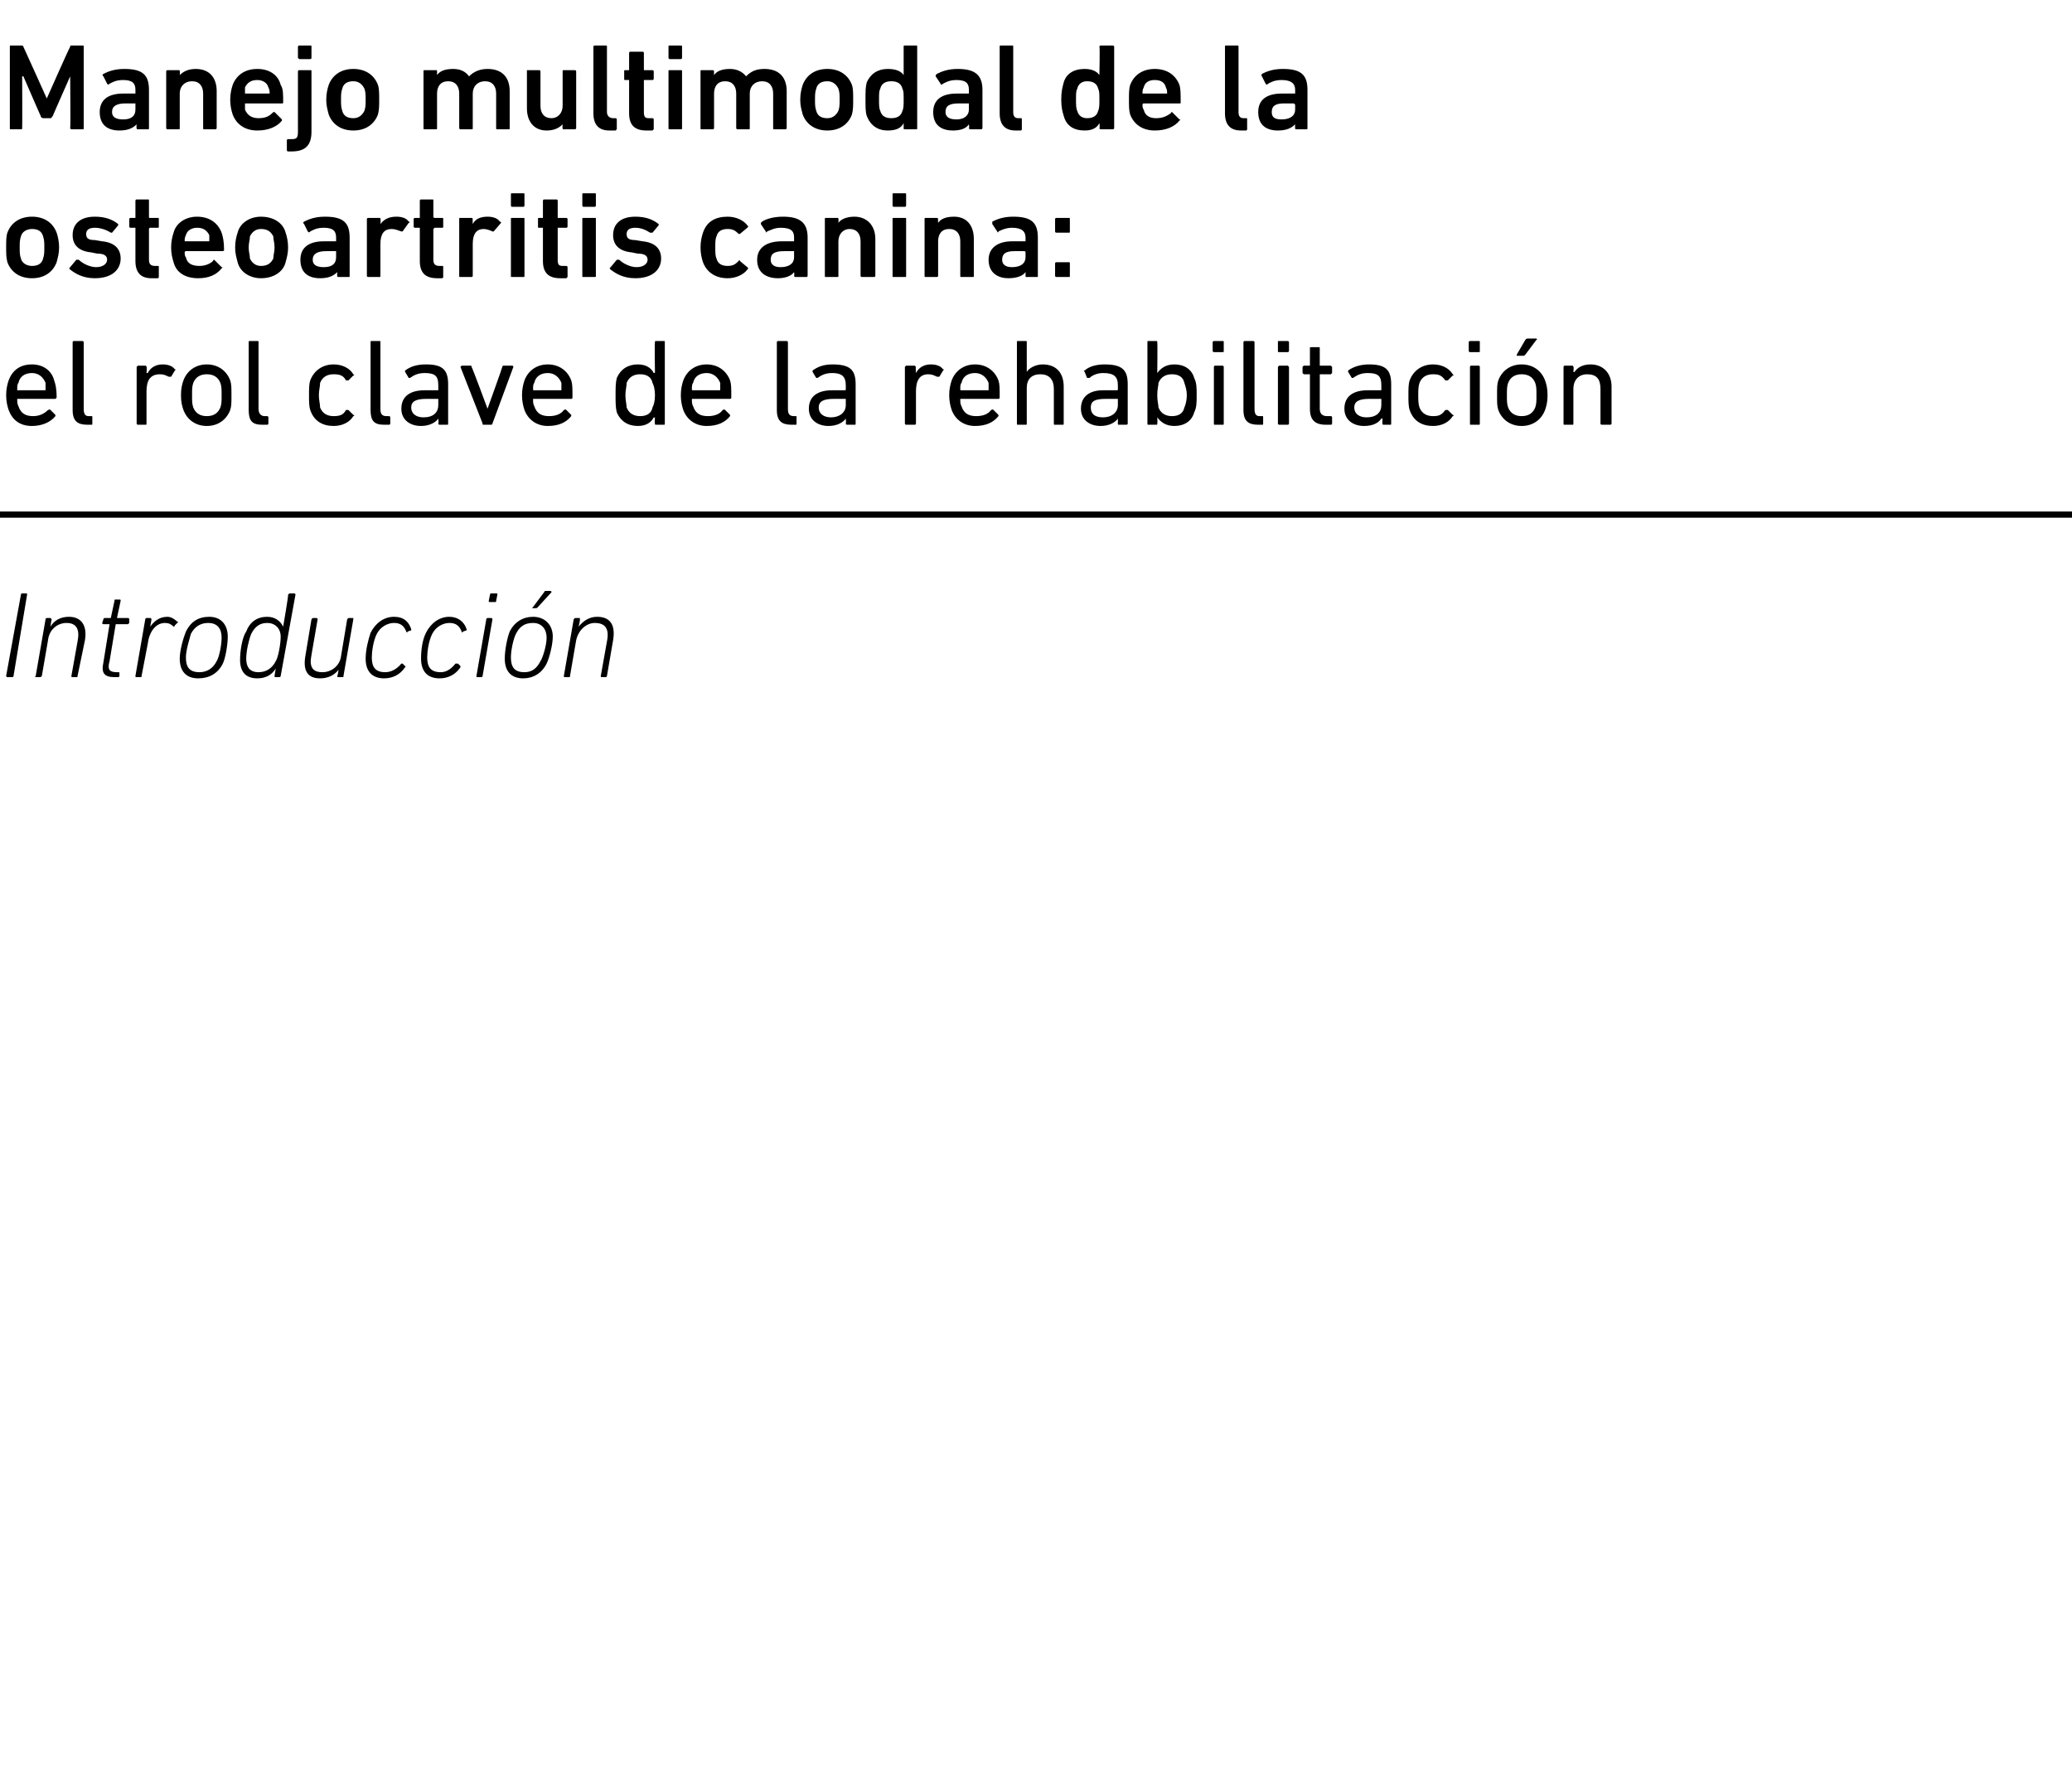
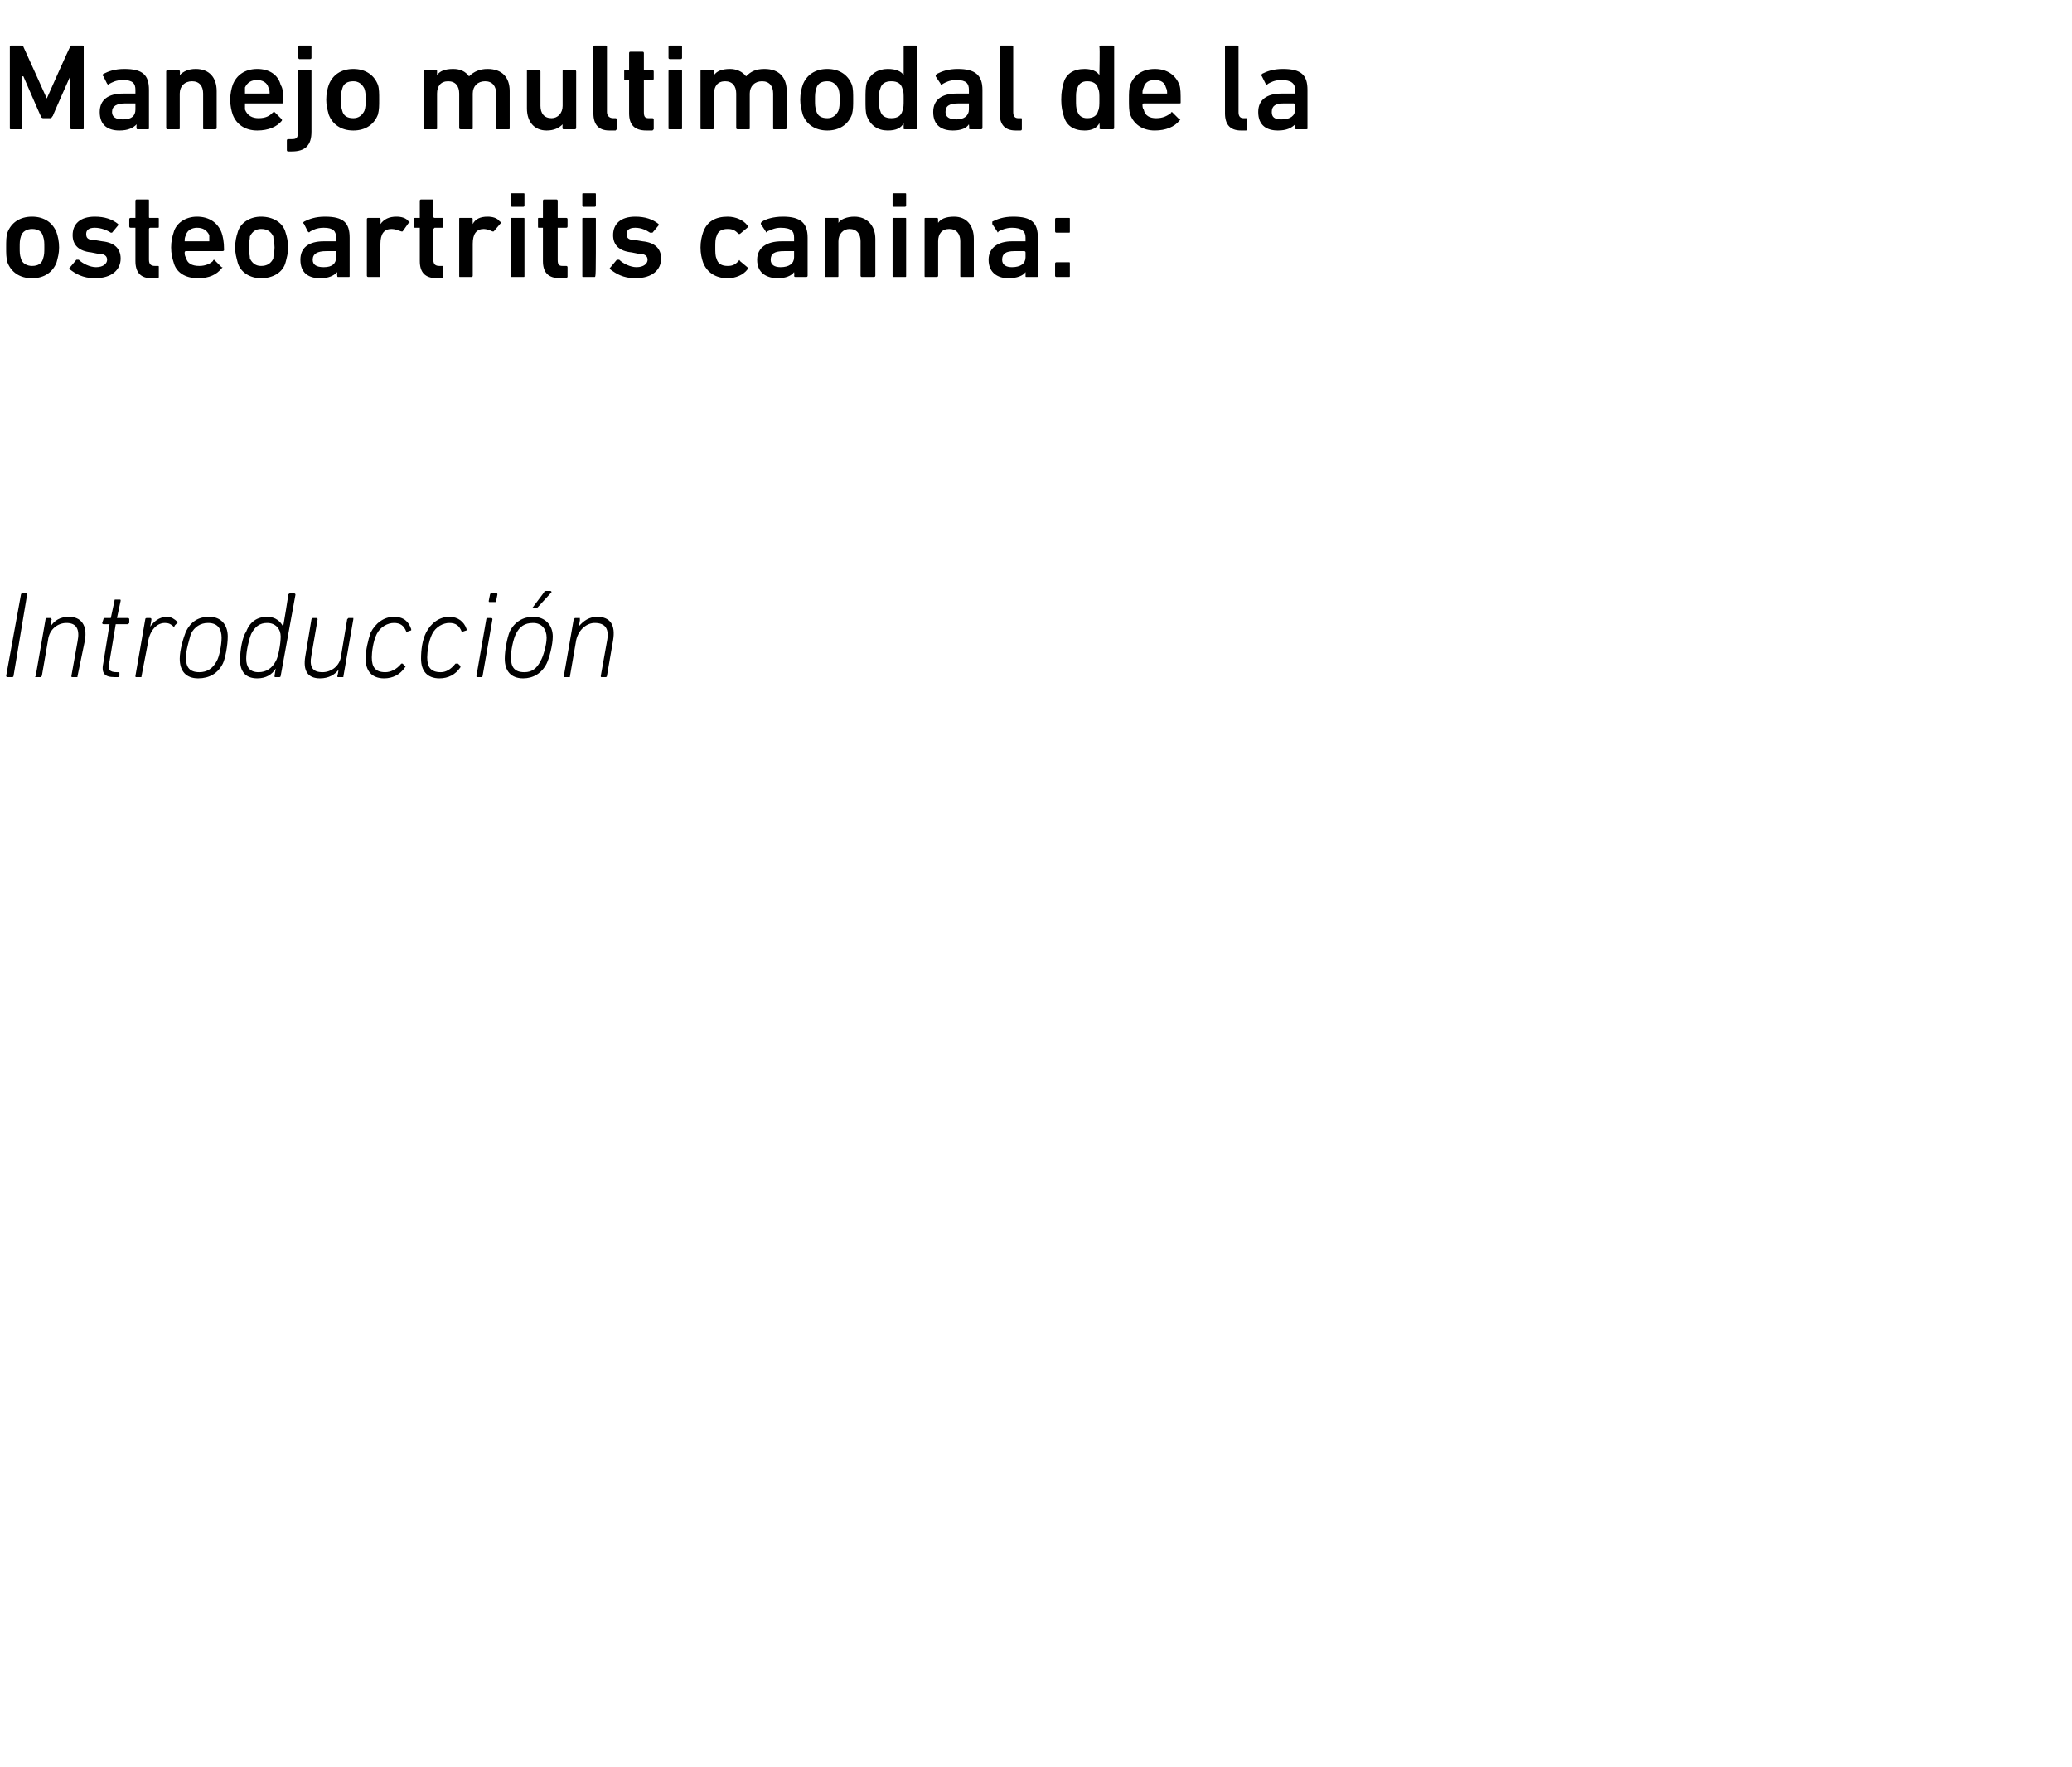
<svg xmlns="http://www.w3.org/2000/svg" version="1.1" width="168.3px" height="143.5px" viewBox="0 -3 168.3 143.5" style="top:-3px">
  <desc>Manejo multimodal de la osteoartritis canina: el rol clave de la rehabilitaci n Introducci n</desc>
  <defs />
  <g class="svg-textframe-paragraphrules">
-     <line class="svg-paragraph-rulebelow" y1="38.8" y2="38.8" x1="0" x2="590.4" stroke="#000" stroke-width="0.5" />
-   </g>
+     </g>
  <g id="Polygon15700">
    <path d="M 1.7 45.3 C 1.7 45.2 1.8 45.2 1.8 45.2 C 1.8 45.2 2.1 45.2 2.1 45.2 C 2.2 45.2 2.2 45.2 2.2 45.3 C 2.2 45.3 1.1 51.9 1.1 51.9 C 1.1 52 1 52 1 52 C 1 52 0.6 52 0.6 52 C 0.6 52 0.5 52 0.5 51.9 C 0.5 51.9 1.7 45.3 1.7 45.3 Z M 5.9 52 C 5.8 52 5.8 52 5.8 51.9 C 5.8 51.9 6.3 49.1 6.3 49.1 C 6.5 48.1 6.2 47.6 5.4 47.6 C 4.7 47.6 4 48.1 3.9 49 C 3.9 49 3.4 51.9 3.4 51.9 C 3.3 52 3.3 52 3.3 52 C 3.3 52 2.9 52 2.9 52 C 2.9 52 2.8 52 2.9 51.9 C 2.9 51.9 3.7 47.3 3.7 47.3 C 3.7 47.3 3.7 47.2 3.8 47.2 C 3.8 47.2 4.1 47.2 4.1 47.2 C 4.1 47.2 4.2 47.3 4.2 47.3 C 4.17 47.33 4.1 47.9 4.1 47.9 C 4.1 47.9 4.08 47.88 4.1 47.9 C 4.4 47.4 4.9 47.1 5.6 47.1 C 6.6 47.1 7.1 47.8 6.9 49 C 6.9 49 6.3 51.9 6.3 51.9 C 6.3 52 6.3 52 6.2 52 C 6.2 52 5.9 52 5.9 52 Z M 9.3 52 C 8.5 52 8.2 51.7 8.4 50.8 C 8.4 50.8 8.9 47.7 8.9 47.7 C 8.9 47.7 8.9 47.7 8.9 47.7 C 8.9 47.7 8.4 47.7 8.4 47.7 C 8.3 47.7 8.3 47.6 8.3 47.6 C 8.3 47.6 8.4 47.3 8.4 47.3 C 8.4 47.3 8.4 47.2 8.5 47.2 C 8.5 47.2 9 47.2 9 47.2 C 9 47.2 9 47.2 9 47.2 C 9 47.2 9.3 45.8 9.3 45.8 C 9.3 45.7 9.3 45.7 9.4 45.7 C 9.4 45.7 9.7 45.7 9.7 45.7 C 9.8 45.7 9.8 45.7 9.8 45.8 C 9.8 45.8 9.5 47.2 9.5 47.2 C 9.5 47.2 9.5 47.2 9.6 47.2 C 9.6 47.2 10.4 47.2 10.4 47.2 C 10.5 47.2 10.5 47.3 10.5 47.3 C 10.5 47.3 10.5 47.6 10.5 47.6 C 10.5 47.6 10.4 47.7 10.4 47.7 C 10.4 47.7 9.5 47.7 9.5 47.7 C 9.5 47.7 9.4 47.7 9.4 47.7 C 9.4 47.7 8.9 50.7 8.9 50.7 C 8.7 51.4 8.9 51.6 9.5 51.6 C 9.5 51.6 9.6 51.6 9.6 51.6 C 9.7 51.6 9.7 51.6 9.7 51.7 C 9.7 51.7 9.7 51.9 9.7 51.9 C 9.7 52 9.6 52 9.6 52 C 9.6 52 9.3 52 9.3 52 Z M 11.1 52 C 11 52 11 52 11 51.9 C 11 51.9 11.8 47.3 11.8 47.3 C 11.8 47.3 11.8 47.2 11.9 47.2 C 11.9 47.2 12.2 47.2 12.2 47.2 C 12.3 47.2 12.3 47.3 12.3 47.3 C 12.31 47.33 12.2 47.9 12.2 47.9 C 12.2 47.9 12.21 47.94 12.2 47.9 C 12.5 47.5 12.9 47.1 13.6 47.1 C 13.9 47.1 14.2 47.3 14.4 47.5 C 14.5 47.5 14.5 47.5 14.4 47.6 C 14.4 47.6 14.2 47.8 14.2 47.8 C 14.2 47.9 14.1 47.9 14.1 47.9 C 13.9 47.7 13.7 47.6 13.4 47.6 C 12.6 47.6 12.1 48.4 12 49.3 C 12 49.3 11.5 51.9 11.5 51.9 C 11.5 52 11.5 52 11.4 52 C 11.4 52 11.1 52 11.1 52 Z M 17 47.1 C 18 47.1 18.5 47.8 18.5 48.7 C 18.5 49.4 18.3 50.5 18.1 50.9 C 17.7 51.7 17 52.1 16.1 52.1 C 15.1 52.1 14.6 51.5 14.6 50.5 C 14.6 49.8 14.9 48.8 15.1 48.3 C 15.5 47.5 16.1 47.1 17 47.1 Z M 16.9 47.6 C 16.3 47.6 15.8 47.9 15.5 48.5 C 15.4 48.9 15.1 49.8 15.1 50.4 C 15.1 51.2 15.4 51.6 16.2 51.6 C 16.8 51.6 17.3 51.3 17.6 50.7 C 17.8 50.4 18 49.4 18 48.8 C 18 48.1 17.7 47.6 16.9 47.6 Z M 22.4 52 C 22.3 52 22.3 52 22.3 51.9 C 22.29 51.9 22.4 51.3 22.4 51.3 C 22.4 51.3 22.38 51.33 22.4 51.3 C 22.1 51.8 21.6 52.1 20.9 52.1 C 19.9 52.1 19.5 51.5 19.5 50.6 C 19.5 49.8 19.7 48.7 20 48.3 C 20.3 47.5 20.9 47.1 21.7 47.1 C 22.4 47.1 22.8 47.5 23 47.9 C 22.98 47.94 23 47.9 23 47.9 C 23 47.9 23.45 45.3 23.4 45.3 C 23.5 45.2 23.5 45.2 23.6 45.2 C 23.6 45.2 23.9 45.2 23.9 45.2 C 23.9 45.2 24 45.2 24 45.3 C 24 45.3 22.8 51.9 22.8 51.9 C 22.8 52 22.7 52 22.7 52 C 22.7 52 22.4 52 22.4 52 Z M 22.4 50.7 C 22.6 50.4 22.8 49.3 22.8 48.7 C 22.8 48.1 22.4 47.6 21.7 47.6 C 21.1 47.6 20.7 47.9 20.4 48.5 C 20.2 49 20 49.9 20 50.5 C 20 51.2 20.3 51.6 21 51.6 C 21.6 51.6 22.1 51.3 22.4 50.7 Z M 25.7 47.2 C 25.8 47.2 25.8 47.3 25.8 47.3 C 25.8 47.3 25.3 50.2 25.3 50.2 C 25.1 51.2 25.4 51.6 26.2 51.6 C 26.9 51.6 27.6 51.1 27.7 50.3 C 27.7 50.3 28.2 47.3 28.2 47.3 C 28.2 47.3 28.3 47.2 28.3 47.2 C 28.3 47.2 28.7 47.2 28.7 47.2 C 28.7 47.2 28.7 47.3 28.7 47.3 C 28.7 47.3 27.9 51.9 27.9 51.9 C 27.9 52 27.9 52 27.8 52 C 27.8 52 27.5 52 27.5 52 C 27.4 52 27.4 52 27.4 51.9 C 27.43 51.9 27.5 51.4 27.5 51.4 C 27.5 51.4 27.52 51.35 27.5 51.4 C 27.2 51.8 26.7 52.1 26 52.1 C 25 52.1 24.6 51.5 24.8 50.3 C 24.8 50.3 25.3 47.3 25.3 47.3 C 25.3 47.3 25.4 47.2 25.4 47.2 C 25.4 47.2 25.7 47.2 25.7 47.2 Z M 29.7 50.5 C 29.7 49.8 29.9 49 30.1 48.4 C 30.5 47.6 31.2 47.1 32 47.1 C 32.8 47.1 33.2 47.5 33.4 48.1 C 33.4 48.1 33.4 48.2 33.4 48.2 C 33.4 48.2 33.1 48.3 33.1 48.3 C 33.1 48.4 33 48.4 33 48.3 C 32.8 47.8 32.5 47.6 32 47.6 C 31.5 47.6 30.9 47.9 30.6 48.5 C 30.3 49.1 30.2 50 30.2 50.4 C 30.2 51.2 30.5 51.6 31.3 51.6 C 31.7 51.6 32.2 51.4 32.6 50.9 C 32.6 50.9 32.7 50.9 32.7 50.9 C 32.7 50.9 32.9 51.1 32.9 51.1 C 33 51.1 32.9 51.2 32.9 51.2 C 32.5 51.8 31.9 52.1 31.2 52.1 C 30.2 52.1 29.7 51.5 29.7 50.5 Z M 34.2 50.5 C 34.2 49.8 34.3 49 34.6 48.4 C 35 47.6 35.7 47.1 36.5 47.1 C 37.2 47.1 37.7 47.5 37.9 48.1 C 37.9 48.1 37.9 48.2 37.9 48.2 C 37.9 48.2 37.6 48.3 37.6 48.3 C 37.6 48.4 37.5 48.4 37.5 48.3 C 37.3 47.8 37 47.6 36.5 47.6 C 36 47.6 35.4 47.9 35.1 48.5 C 34.8 49.1 34.7 50 34.7 50.4 C 34.7 51.2 35 51.6 35.8 51.6 C 36.2 51.6 36.6 51.4 37 50.9 C 37.1 50.9 37.1 50.9 37.2 50.9 C 37.2 50.9 37.4 51.1 37.4 51.1 C 37.4 51.1 37.4 51.2 37.4 51.2 C 37 51.8 36.4 52.1 35.7 52.1 C 34.7 52.1 34.2 51.5 34.2 50.5 Z M 39.8 45.9 C 39.7 45.9 39.7 45.9 39.7 45.8 C 39.7 45.8 39.8 45.3 39.8 45.3 C 39.8 45.2 39.9 45.2 39.9 45.2 C 39.9 45.2 40.3 45.2 40.3 45.2 C 40.4 45.2 40.4 45.2 40.4 45.3 C 40.4 45.3 40.3 45.8 40.3 45.8 C 40.3 45.9 40.3 45.9 40.2 45.9 C 40.2 45.9 39.8 45.9 39.8 45.9 Z M 38.8 52 C 38.7 52 38.7 52 38.7 51.9 C 38.7 51.9 39.5 47.3 39.5 47.3 C 39.5 47.3 39.5 47.2 39.6 47.2 C 39.6 47.2 39.9 47.2 39.9 47.2 C 40 47.2 40 47.3 40 47.3 C 40 47.3 39.2 51.9 39.2 51.9 C 39.2 52 39.1 52 39.1 52 C 39.1 52 38.8 52 38.8 52 Z M 43.3 46.4 C 43.2 46.4 43.2 46.4 43.3 46.3 C 43.3 46.3 44.2 45.1 44.2 45.1 C 44.2 45 44.3 45 44.4 45 C 44.4 45 44.7 45 44.7 45 C 44.8 45 44.8 45.1 44.8 45.1 C 44.8 45.1 43.7 46.3 43.7 46.3 C 43.6 46.4 43.6 46.4 43.5 46.4 C 43.5 46.4 43.3 46.4 43.3 46.4 Z M 43.3 47.1 C 44.3 47.1 44.9 47.8 44.9 48.7 C 44.9 49.4 44.6 50.5 44.4 50.9 C 44 51.7 43.3 52.1 42.5 52.1 C 41.5 52.1 41 51.5 41 50.5 C 41 49.8 41.2 48.8 41.4 48.3 C 41.8 47.5 42.5 47.1 43.3 47.1 Z M 43.3 47.6 C 42.6 47.6 42.2 47.9 41.9 48.5 C 41.7 48.9 41.5 49.8 41.5 50.4 C 41.5 51.2 41.8 51.6 42.6 51.6 C 43.2 51.6 43.6 51.3 43.9 50.7 C 44.1 50.4 44.4 49.4 44.4 48.8 C 44.4 48.1 44 47.6 43.3 47.6 Z M 48.9 52 C 48.8 52 48.8 52 48.8 51.9 C 48.8 51.9 49.3 49.1 49.3 49.1 C 49.5 48.1 49.2 47.6 48.3 47.6 C 47.7 47.6 47 48.1 46.8 49 C 46.8 49 46.3 51.9 46.3 51.9 C 46.3 52 46.3 52 46.2 52 C 46.2 52 45.9 52 45.9 52 C 45.8 52 45.8 52 45.8 51.9 C 45.8 51.9 46.6 47.3 46.6 47.3 C 46.6 47.3 46.7 47.2 46.7 47.2 C 46.7 47.2 47.1 47.2 47.1 47.2 C 47.1 47.2 47.1 47.3 47.1 47.3 C 47.14 47.33 47 47.9 47 47.9 C 47 47.9 47.05 47.88 47 47.9 C 47.4 47.4 47.9 47.1 48.5 47.1 C 49.6 47.1 50 47.8 49.8 49 C 49.8 49 49.3 51.9 49.3 51.9 C 49.3 52 49.2 52 49.2 52 C 49.2 52 48.9 52 48.9 52 Z " stroke="none" fill="#000" />
  </g>
  <g id="Polygon15699">
-     <path d="M 0.7 30.3 C 0.6 30 0.5 29.6 0.5 29.1 C 0.5 28.6 0.6 28.2 0.7 27.9 C 1 27.1 1.6 26.6 2.6 26.6 C 3.5 26.6 4.2 27.1 4.4 27.9 C 4.5 28.2 4.6 28.5 4.6 29.3 C 4.6 29.3 4.5 29.4 4.5 29.4 C 4.5 29.4 1.4 29.4 1.4 29.4 C 1.4 29.4 1.4 29.4 1.4 29.4 C 1.4 29.7 1.4 29.8 1.5 30 C 1.7 30.6 2.1 30.8 2.7 30.8 C 3.2 30.8 3.6 30.6 3.9 30.3 C 4 30.3 4 30.2 4.1 30.3 C 4.1 30.3 4.5 30.7 4.5 30.7 C 4.5 30.7 4.5 30.7 4.5 30.8 C 4.1 31.3 3.4 31.6 2.6 31.6 C 1.6 31.6 1 31.1 0.7 30.3 Z M 3.7 28.7 C 3.7 28.7 3.7 28.7 3.7 28.6 C 3.7 28.4 3.7 28.2 3.7 28.1 C 3.5 27.6 3.1 27.3 2.6 27.3 C 2 27.3 1.6 27.6 1.5 28.1 C 1.4 28.2 1.4 28.4 1.4 28.6 C 1.4 28.7 1.4 28.7 1.4 28.7 C 1.4 28.7 3.7 28.7 3.7 28.7 Z M 7.1 31.5 C 6.3 31.5 5.9 31.2 5.9 30.3 C 5.9 30.3 5.9 24.8 5.9 24.8 C 5.9 24.7 6 24.7 6 24.7 C 6 24.7 6.7 24.7 6.7 24.7 C 6.7 24.7 6.8 24.7 6.8 24.8 C 6.8 24.8 6.8 30.2 6.8 30.2 C 6.8 30.6 6.9 30.8 7.2 30.8 C 7.2 30.8 7.4 30.8 7.4 30.8 C 7.5 30.8 7.5 30.8 7.5 30.9 C 7.5 30.9 7.5 31.4 7.5 31.4 C 7.5 31.5 7.5 31.5 7.4 31.5 C 7.4 31.5 7.1 31.5 7.1 31.5 Z M 11.2 31.5 C 11.2 31.5 11.1 31.5 11.1 31.4 C 11.1 31.4 11.1 26.8 11.1 26.8 C 11.1 26.8 11.2 26.7 11.2 26.7 C 11.2 26.7 11.8 26.7 11.8 26.7 C 11.9 26.7 11.9 26.8 11.9 26.8 C 11.95 26.81 11.9 27.3 11.9 27.3 C 11.9 27.3 11.96 27.3 12 27.3 C 12.2 26.9 12.6 26.6 13.2 26.6 C 13.6 26.6 14 26.7 14.2 27 C 14.3 27 14.3 27 14.2 27.1 C 14.2 27.1 13.9 27.6 13.9 27.6 C 13.8 27.6 13.8 27.6 13.7 27.6 C 13.5 27.5 13.3 27.4 13 27.4 C 12.2 27.4 11.9 27.9 11.9 28.8 C 11.9 28.8 11.9 31.4 11.9 31.4 C 11.9 31.5 11.9 31.5 11.8 31.5 C 11.8 31.5 11.2 31.5 11.2 31.5 Z M 14.9 30.3 C 14.8 30 14.7 29.7 14.7 29.1 C 14.7 28.5 14.8 28.2 14.9 27.9 C 15.2 27.1 15.9 26.6 16.8 26.6 C 17.7 26.6 18.4 27.1 18.7 27.9 C 18.8 28.2 18.8 28.5 18.8 29.1 C 18.8 29.7 18.8 30 18.7 30.3 C 18.4 31.1 17.7 31.6 16.8 31.6 C 15.9 31.6 15.2 31.1 14.9 30.3 Z M 17.9 30.1 C 18 29.8 18 29.6 18 29.1 C 18 28.6 18 28.4 17.9 28.1 C 17.7 27.6 17.3 27.4 16.8 27.4 C 16.3 27.4 15.9 27.6 15.7 28.1 C 15.6 28.4 15.6 28.6 15.6 29.1 C 15.6 29.6 15.6 29.8 15.7 30.1 C 15.9 30.6 16.3 30.8 16.8 30.8 C 17.3 30.8 17.7 30.6 17.9 30.1 Z M 21.3 31.5 C 20.5 31.5 20.2 31.2 20.2 30.3 C 20.2 30.3 20.2 24.8 20.2 24.8 C 20.2 24.7 20.2 24.7 20.3 24.7 C 20.3 24.7 20.9 24.7 20.9 24.7 C 21 24.7 21 24.7 21 24.8 C 21 24.8 21 30.2 21 30.2 C 21 30.6 21.2 30.8 21.5 30.8 C 21.5 30.8 21.7 30.8 21.7 30.8 C 21.7 30.8 21.8 30.8 21.8 30.9 C 21.8 30.9 21.8 31.4 21.8 31.4 C 21.8 31.5 21.7 31.5 21.7 31.5 C 21.7 31.5 21.3 31.5 21.3 31.5 Z M 25.2 27.9 C 25.5 27.1 26.2 26.6 27.1 26.6 C 27.8 26.6 28.4 26.9 28.7 27.4 C 28.8 27.5 28.8 27.5 28.7 27.5 C 28.7 27.5 28.3 27.9 28.3 27.9 C 28.2 27.9 28.2 27.9 28.1 27.9 C 27.9 27.5 27.6 27.4 27.1 27.4 C 26.6 27.4 26.2 27.6 26 28.1 C 26 28.4 25.9 28.7 25.9 29.1 C 25.9 29.5 26 29.8 26 30.1 C 26.2 30.6 26.6 30.8 27.1 30.8 C 27.6 30.8 27.9 30.7 28.1 30.3 C 28.2 30.3 28.2 30.3 28.3 30.3 C 28.3 30.3 28.7 30.7 28.7 30.7 C 28.8 30.7 28.8 30.8 28.7 30.8 C 28.4 31.3 27.8 31.6 27.1 31.6 C 26.2 31.6 25.5 31.2 25.2 30.3 C 25.1 30 25.1 29.6 25.1 29.1 C 25.1 28.6 25.1 28.2 25.2 27.9 Z M 31.2 31.5 C 30.4 31.5 30.1 31.2 30.1 30.3 C 30.1 30.3 30.1 24.8 30.1 24.8 C 30.1 24.7 30.1 24.7 30.2 24.7 C 30.2 24.7 30.8 24.7 30.8 24.7 C 30.9 24.7 30.9 24.7 30.9 24.8 C 30.9 24.8 30.9 30.2 30.9 30.2 C 30.9 30.6 31 30.8 31.4 30.8 C 31.4 30.8 31.6 30.8 31.6 30.8 C 31.6 30.8 31.7 30.8 31.7 30.9 C 31.7 30.9 31.7 31.4 31.7 31.4 C 31.7 31.5 31.6 31.5 31.6 31.5 C 31.6 31.5 31.2 31.5 31.2 31.5 Z M 35.7 31.5 C 35.7 31.5 35.6 31.5 35.6 31.4 C 35.65 31.4 35.6 31 35.6 31 C 35.6 31 35.64 30.98 35.6 31 C 35.4 31.3 34.9 31.6 34.2 31.6 C 33.3 31.6 32.6 31.1 32.6 30.2 C 32.6 29.2 33.3 28.7 34.5 28.7 C 34.5 28.7 35.6 28.7 35.6 28.7 C 35.6 28.7 35.6 28.7 35.6 28.6 C 35.6 28.6 35.6 28.3 35.6 28.3 C 35.6 27.6 35.4 27.3 34.5 27.3 C 33.9 27.3 33.6 27.5 33.3 27.7 C 33.3 27.7 33.2 27.7 33.2 27.7 C 33.2 27.7 32.9 27.2 32.9 27.2 C 32.9 27.1 32.9 27.1 32.9 27.1 C 33.3 26.8 33.8 26.6 34.6 26.6 C 35.9 26.6 36.4 27 36.4 28.2 C 36.4 28.2 36.4 31.4 36.4 31.4 C 36.4 31.5 36.4 31.5 36.3 31.5 C 36.3 31.5 35.7 31.5 35.7 31.5 Z M 35.6 29.9 C 35.6 29.9 35.6 29.4 35.6 29.4 C 35.6 29.4 35.6 29.4 35.6 29.4 C 35.6 29.4 34.6 29.4 34.6 29.4 C 33.8 29.4 33.4 29.6 33.4 30.1 C 33.4 30.6 33.8 30.9 34.4 30.9 C 35.2 30.9 35.6 30.5 35.6 29.9 Z M 39.3 31.5 C 39.2 31.5 39.2 31.5 39.2 31.4 C 39.2 31.4 37.4 26.8 37.4 26.8 C 37.4 26.8 37.5 26.7 37.5 26.7 C 37.5 26.7 38.2 26.7 38.2 26.7 C 38.3 26.7 38.3 26.7 38.3 26.8 C 38.35 26.81 39.6 30.2 39.6 30.2 L 39.6 30.2 C 39.6 30.2 40.82 26.81 40.8 26.8 C 40.8 26.7 40.9 26.7 40.9 26.7 C 40.9 26.7 41.6 26.7 41.6 26.7 C 41.7 26.7 41.7 26.8 41.7 26.8 C 41.7 26.8 40 31.4 40 31.4 C 40 31.5 39.9 31.5 39.9 31.5 C 39.9 31.5 39.3 31.5 39.3 31.5 Z M 42.6 30.3 C 42.5 30 42.4 29.6 42.4 29.1 C 42.4 28.6 42.5 28.2 42.6 27.9 C 42.9 27.1 43.6 26.6 44.5 26.6 C 45.4 26.6 46.1 27.1 46.4 27.9 C 46.5 28.2 46.5 28.5 46.5 29.3 C 46.5 29.3 46.5 29.4 46.4 29.4 C 46.4 29.4 43.4 29.4 43.4 29.4 C 43.3 29.4 43.3 29.4 43.3 29.4 C 43.3 29.7 43.3 29.8 43.4 30 C 43.6 30.6 44 30.8 44.6 30.8 C 45.2 30.8 45.6 30.6 45.8 30.3 C 45.9 30.3 45.9 30.2 46 30.3 C 46 30.3 46.4 30.7 46.4 30.7 C 46.4 30.7 46.4 30.7 46.4 30.8 C 46 31.3 45.4 31.6 44.5 31.6 C 43.6 31.6 42.9 31.1 42.6 30.3 Z M 45.6 28.7 C 45.6 28.7 45.6 28.7 45.6 28.6 C 45.6 28.4 45.6 28.2 45.6 28.1 C 45.4 27.6 45 27.3 44.5 27.3 C 43.9 27.3 43.5 27.6 43.4 28.1 C 43.3 28.2 43.3 28.4 43.3 28.6 C 43.3 28.7 43.3 28.7 43.4 28.7 C 43.4 28.7 45.6 28.7 45.6 28.7 Z M 53.3 31.5 C 53.2 31.5 53.2 31.5 53.2 31.4 C 53.16 31.4 53.2 30.9 53.2 30.9 C 53.2 30.9 53.15 30.94 53.1 30.9 C 52.9 31.3 52.5 31.6 51.8 31.6 C 51 31.6 50.4 31.2 50.1 30.5 C 50 30.1 50 29.7 50 29.1 C 50 28.5 50 28.1 50.1 27.7 C 50.4 27 51 26.6 51.8 26.6 C 52.5 26.6 52.9 26.9 53.1 27.3 C 53.15 27.26 53.2 27.3 53.2 27.3 C 53.2 27.3 53.16 24.8 53.2 24.8 C 53.2 24.7 53.2 24.7 53.3 24.7 C 53.3 24.7 53.9 24.7 53.9 24.7 C 54 24.7 54 24.7 54 24.8 C 54 24.8 54 31.4 54 31.4 C 54 31.5 54 31.5 53.9 31.5 C 53.9 31.5 53.3 31.5 53.3 31.5 Z M 53 30.1 C 53.1 29.9 53.2 29.6 53.2 29.1 C 53.2 28.6 53.1 28.3 53 28.1 C 52.9 27.6 52.5 27.4 52 27.4 C 51.5 27.4 51.1 27.6 50.9 28.1 C 50.9 28.4 50.8 28.7 50.8 29.1 C 50.8 29.5 50.9 29.9 50.9 30.1 C 51.1 30.6 51.5 30.8 52 30.8 C 52.5 30.8 52.9 30.6 53 30.1 Z M 55.5 30.3 C 55.4 30 55.3 29.6 55.3 29.1 C 55.3 28.6 55.4 28.2 55.5 27.9 C 55.8 27.1 56.5 26.6 57.4 26.6 C 58.3 26.6 59 27.1 59.3 27.9 C 59.4 28.2 59.4 28.5 59.4 29.3 C 59.4 29.3 59.4 29.4 59.3 29.4 C 59.3 29.4 56.3 29.4 56.3 29.4 C 56.2 29.4 56.2 29.4 56.2 29.4 C 56.2 29.7 56.2 29.8 56.3 30 C 56.5 30.6 56.9 30.8 57.5 30.8 C 58.1 30.8 58.5 30.6 58.7 30.3 C 58.8 30.3 58.8 30.2 58.9 30.3 C 58.9 30.3 59.3 30.7 59.3 30.7 C 59.3 30.7 59.3 30.7 59.3 30.8 C 58.9 31.3 58.3 31.6 57.4 31.6 C 56.5 31.6 55.8 31.1 55.5 30.3 Z M 58.5 28.7 C 58.5 28.7 58.5 28.7 58.5 28.6 C 58.5 28.4 58.5 28.2 58.5 28.1 C 58.3 27.6 57.9 27.3 57.4 27.3 C 56.8 27.3 56.4 27.6 56.3 28.1 C 56.2 28.2 56.2 28.4 56.2 28.6 C 56.2 28.7 56.2 28.7 56.3 28.7 C 56.3 28.7 58.5 28.7 58.5 28.7 Z M 64.3 31.5 C 63.5 31.5 63.1 31.2 63.1 30.3 C 63.1 30.3 63.1 24.8 63.1 24.8 C 63.1 24.7 63.2 24.7 63.2 24.7 C 63.2 24.7 63.9 24.7 63.9 24.7 C 63.9 24.7 64 24.7 64 24.8 C 64 24.8 64 30.2 64 30.2 C 64 30.6 64.1 30.8 64.5 30.8 C 64.5 30.8 64.6 30.8 64.6 30.8 C 64.7 30.8 64.7 30.8 64.7 30.9 C 64.7 30.9 64.7 31.4 64.7 31.4 C 64.7 31.5 64.7 31.5 64.6 31.5 C 64.6 31.5 64.3 31.5 64.3 31.5 Z M 68.8 31.5 C 68.8 31.5 68.7 31.5 68.7 31.4 C 68.73 31.4 68.7 31 68.7 31 C 68.7 31 68.72 30.98 68.7 31 C 68.5 31.3 68 31.6 67.3 31.6 C 66.4 31.6 65.7 31.1 65.7 30.2 C 65.7 29.2 66.4 28.7 67.6 28.7 C 67.6 28.7 68.6 28.7 68.6 28.7 C 68.7 28.7 68.7 28.7 68.7 28.6 C 68.7 28.6 68.7 28.3 68.7 28.3 C 68.7 27.6 68.4 27.3 67.6 27.3 C 67 27.3 66.7 27.5 66.4 27.7 C 66.3 27.7 66.3 27.7 66.3 27.7 C 66.3 27.7 66 27.2 66 27.2 C 66 27.1 66 27.1 66 27.1 C 66.4 26.8 66.9 26.6 67.6 26.6 C 69 26.6 69.5 27 69.5 28.2 C 69.5 28.2 69.5 31.4 69.5 31.4 C 69.5 31.5 69.5 31.5 69.4 31.5 C 69.4 31.5 68.8 31.5 68.8 31.5 Z M 68.7 29.9 C 68.7 29.9 68.7 29.4 68.7 29.4 C 68.7 29.4 68.7 29.4 68.6 29.4 C 68.6 29.4 67.7 29.4 67.7 29.4 C 66.9 29.4 66.5 29.6 66.5 30.1 C 66.5 30.6 66.9 30.9 67.5 30.9 C 68.2 30.9 68.7 30.5 68.7 29.9 Z M 73.6 31.5 C 73.6 31.5 73.5 31.5 73.5 31.4 C 73.5 31.4 73.5 26.8 73.5 26.8 C 73.5 26.8 73.6 26.7 73.6 26.7 C 73.6 26.7 74.3 26.7 74.3 26.7 C 74.3 26.7 74.4 26.8 74.4 26.8 C 74.36 26.81 74.4 27.3 74.4 27.3 C 74.4 27.3 74.37 27.3 74.4 27.3 C 74.6 26.9 75 26.6 75.6 26.6 C 76 26.6 76.4 26.7 76.6 27 C 76.7 27 76.7 27 76.6 27.1 C 76.6 27.1 76.3 27.6 76.3 27.6 C 76.2 27.6 76.2 27.6 76.1 27.6 C 75.9 27.5 75.7 27.4 75.4 27.4 C 74.7 27.4 74.4 27.9 74.4 28.8 C 74.4 28.8 74.4 31.4 74.4 31.4 C 74.4 31.5 74.3 31.5 74.3 31.5 C 74.3 31.5 73.6 31.5 73.6 31.5 Z M 77.3 30.3 C 77.2 30 77.1 29.6 77.1 29.1 C 77.1 28.6 77.2 28.2 77.3 27.9 C 77.6 27.1 78.3 26.6 79.2 26.6 C 80.1 26.6 80.8 27.1 81.1 27.9 C 81.2 28.2 81.2 28.5 81.2 29.3 C 81.2 29.3 81.2 29.4 81.1 29.4 C 81.1 29.4 78.1 29.4 78.1 29.4 C 78 29.4 78 29.4 78 29.4 C 78 29.7 78 29.8 78.1 30 C 78.3 30.6 78.7 30.8 79.3 30.8 C 79.9 30.8 80.3 30.6 80.5 30.3 C 80.6 30.3 80.6 30.2 80.7 30.3 C 80.7 30.3 81.1 30.7 81.1 30.7 C 81.1 30.7 81.1 30.7 81.1 30.8 C 80.7 31.3 80.1 31.6 79.2 31.6 C 78.3 31.6 77.6 31.1 77.3 30.3 Z M 80.3 28.7 C 80.3 28.7 80.3 28.7 80.3 28.6 C 80.3 28.4 80.3 28.2 80.3 28.1 C 80.1 27.6 79.7 27.3 79.2 27.3 C 78.6 27.3 78.2 27.6 78.1 28.1 C 78 28.2 78 28.4 78 28.6 C 78 28.7 78 28.7 78.1 28.7 C 78.1 28.7 80.3 28.7 80.3 28.7 Z M 85.7 31.5 C 85.6 31.5 85.6 31.5 85.6 31.4 C 85.6 31.4 85.6 28.6 85.6 28.6 C 85.6 27.8 85.2 27.4 84.5 27.4 C 83.8 27.4 83.4 27.8 83.4 28.5 C 83.4 28.5 83.4 31.4 83.4 31.4 C 83.4 31.5 83.4 31.5 83.3 31.5 C 83.3 31.5 82.7 31.5 82.7 31.5 C 82.6 31.5 82.6 31.5 82.6 31.4 C 82.6 31.4 82.6 24.8 82.6 24.8 C 82.6 24.7 82.6 24.7 82.7 24.7 C 82.7 24.7 83.3 24.7 83.3 24.7 C 83.4 24.7 83.4 24.7 83.4 24.8 C 83.4 24.8 83.4 27.2 83.4 27.2 C 83.4 27.2 83.41 27.25 83.4 27.2 C 83.6 26.9 84.1 26.6 84.7 26.6 C 85.8 26.6 86.4 27.3 86.4 28.4 C 86.4 28.4 86.4 31.4 86.4 31.4 C 86.4 31.5 86.4 31.5 86.3 31.5 C 86.3 31.5 85.7 31.5 85.7 31.5 Z M 90.9 31.5 C 90.8 31.5 90.8 31.5 90.8 31.4 C 90.8 31.4 90.8 31 90.8 31 C 90.8 31 90.79 30.98 90.8 31 C 90.6 31.3 90.1 31.6 89.4 31.6 C 88.5 31.6 87.8 31.1 87.8 30.2 C 87.8 29.2 88.5 28.7 89.6 28.7 C 89.6 28.7 90.7 28.7 90.7 28.7 C 90.8 28.7 90.8 28.7 90.8 28.6 C 90.8 28.6 90.8 28.3 90.8 28.3 C 90.8 27.6 90.5 27.3 89.6 27.3 C 89.1 27.3 88.7 27.5 88.5 27.7 C 88.4 27.7 88.4 27.7 88.3 27.7 C 88.3 27.7 88.1 27.2 88.1 27.2 C 88 27.1 88 27.1 88.1 27.1 C 88.4 26.8 89 26.6 89.7 26.6 C 91.1 26.6 91.6 27 91.6 28.2 C 91.6 28.2 91.6 31.4 91.6 31.4 C 91.6 31.5 91.5 31.5 91.5 31.5 C 91.5 31.5 90.9 31.5 90.9 31.5 Z M 90.8 29.9 C 90.8 29.9 90.8 29.4 90.8 29.4 C 90.8 29.4 90.8 29.4 90.7 29.4 C 90.7 29.4 89.8 29.4 89.8 29.4 C 88.9 29.4 88.6 29.6 88.6 30.1 C 88.6 30.6 88.9 30.9 89.6 30.9 C 90.3 30.9 90.8 30.5 90.8 29.9 Z M 93.3 31.5 C 93.2 31.5 93.2 31.5 93.2 31.4 C 93.2 31.4 93.2 24.8 93.2 24.8 C 93.2 24.7 93.2 24.7 93.3 24.7 C 93.3 24.7 93.9 24.7 93.9 24.7 C 94 24.7 94 24.7 94 24.8 C 94.03 24.8 94 27.3 94 27.3 C 94 27.3 94.04 27.26 94 27.3 C 94.3 26.9 94.7 26.6 95.4 26.6 C 96.2 26.6 96.8 27 97 27.7 C 97.2 28.1 97.2 28.5 97.2 29.1 C 97.2 29.7 97.2 30.1 97 30.5 C 96.8 31.2 96.2 31.6 95.4 31.6 C 94.7 31.6 94.3 31.3 94 30.9 C 94.04 30.94 94 30.9 94 30.9 C 94 30.9 94.03 31.4 94 31.4 C 94 31.5 94 31.5 93.9 31.5 C 93.9 31.5 93.3 31.5 93.3 31.5 Z M 96.2 30.1 C 96.3 29.9 96.4 29.5 96.4 29.1 C 96.4 28.7 96.3 28.4 96.2 28.1 C 96.1 27.6 95.7 27.4 95.2 27.4 C 94.7 27.4 94.3 27.6 94.1 28.1 C 94.1 28.3 94 28.6 94 29.1 C 94 29.6 94.1 29.9 94.1 30.1 C 94.3 30.6 94.7 30.8 95.2 30.8 C 95.7 30.8 96.1 30.6 96.2 30.1 Z M 98.6 25.6 C 98.6 25.6 98.5 25.6 98.5 25.5 C 98.5 25.5 98.5 24.8 98.5 24.8 C 98.5 24.7 98.6 24.7 98.6 24.7 C 98.6 24.7 99.3 24.7 99.3 24.7 C 99.4 24.7 99.4 24.7 99.4 24.8 C 99.4 24.8 99.4 25.5 99.4 25.5 C 99.4 25.6 99.4 25.6 99.3 25.6 C 99.3 25.6 98.6 25.6 98.6 25.6 Z M 98.7 31.5 C 98.6 31.5 98.6 31.5 98.6 31.4 C 98.6 31.4 98.6 26.8 98.6 26.8 C 98.6 26.8 98.6 26.7 98.7 26.7 C 98.7 26.7 99.3 26.7 99.3 26.7 C 99.4 26.7 99.4 26.8 99.4 26.8 C 99.4 26.8 99.4 31.4 99.4 31.4 C 99.4 31.5 99.4 31.5 99.3 31.5 C 99.3 31.5 98.7 31.5 98.7 31.5 Z M 102.2 31.5 C 101.4 31.5 101 31.2 101 30.3 C 101 30.3 101 24.8 101 24.8 C 101 24.7 101.1 24.7 101.1 24.7 C 101.1 24.7 101.8 24.7 101.8 24.7 C 101.8 24.7 101.9 24.7 101.9 24.8 C 101.9 24.8 101.9 30.2 101.9 30.2 C 101.9 30.6 102 30.8 102.3 30.8 C 102.3 30.8 102.5 30.8 102.5 30.8 C 102.6 30.8 102.6 30.8 102.6 30.9 C 102.6 30.9 102.6 31.4 102.6 31.4 C 102.6 31.5 102.6 31.5 102.5 31.5 C 102.5 31.5 102.2 31.5 102.2 31.5 Z M 103.9 25.6 C 103.8 25.6 103.8 25.6 103.8 25.5 C 103.8 25.5 103.8 24.8 103.8 24.8 C 103.8 24.7 103.8 24.7 103.9 24.7 C 103.9 24.7 104.6 24.7 104.6 24.7 C 104.6 24.7 104.7 24.7 104.7 24.8 C 104.7 24.8 104.7 25.5 104.7 25.5 C 104.7 25.6 104.6 25.6 104.6 25.6 C 104.6 25.6 103.9 25.6 103.9 25.6 Z M 103.9 31.5 C 103.9 31.5 103.8 31.5 103.8 31.4 C 103.8 31.4 103.8 26.8 103.8 26.8 C 103.8 26.8 103.9 26.7 103.9 26.7 C 103.9 26.7 104.6 26.7 104.6 26.7 C 104.6 26.7 104.7 26.8 104.7 26.8 C 104.7 26.8 104.7 31.4 104.7 31.4 C 104.7 31.5 104.6 31.5 104.6 31.5 C 104.6 31.5 103.9 31.5 103.9 31.5 Z M 107.7 31.5 C 106.8 31.5 106.4 31.1 106.4 30.2 C 106.4 30.2 106.4 27.4 106.4 27.4 C 106.4 27.4 106.4 27.4 106.3 27.4 C 106.3 27.4 105.9 27.4 105.9 27.4 C 105.9 27.4 105.8 27.3 105.8 27.3 C 105.8 27.3 105.8 26.8 105.8 26.8 C 105.8 26.8 105.9 26.7 105.9 26.7 C 105.9 26.7 106.3 26.7 106.3 26.7 C 106.4 26.7 106.4 26.7 106.4 26.7 C 106.4 26.7 106.4 25.3 106.4 25.3 C 106.4 25.2 106.4 25.2 106.5 25.2 C 106.5 25.2 107.1 25.2 107.1 25.2 C 107.2 25.2 107.2 25.2 107.2 25.3 C 107.2 25.3 107.2 26.7 107.2 26.7 C 107.2 26.7 107.3 26.7 107.3 26.7 C 107.3 26.7 108.1 26.7 108.1 26.7 C 108.1 26.7 108.2 26.8 108.2 26.8 C 108.2 26.8 108.2 27.3 108.2 27.3 C 108.2 27.3 108.1 27.4 108.1 27.4 C 108.1 27.4 107.3 27.4 107.3 27.4 C 107.3 27.4 107.2 27.4 107.2 27.4 C 107.2 27.4 107.2 30.2 107.2 30.2 C 107.2 30.6 107.4 30.8 107.8 30.8 C 107.8 30.8 108.1 30.8 108.1 30.8 C 108.1 30.8 108.2 30.8 108.2 30.9 C 108.2 30.9 108.2 31.4 108.2 31.4 C 108.2 31.5 108.1 31.5 108.1 31.5 C 108.1 31.5 107.7 31.5 107.7 31.5 Z M 112.4 31.5 C 112.3 31.5 112.3 31.5 112.3 31.4 C 112.26 31.4 112.3 31 112.3 31 C 112.3 31 112.25 30.98 112.2 31 C 112 31.3 111.6 31.6 110.8 31.6 C 109.9 31.6 109.2 31.1 109.2 30.2 C 109.2 29.2 109.9 28.7 111.1 28.7 C 111.1 28.7 112.2 28.7 112.2 28.7 C 112.2 28.7 112.2 28.7 112.2 28.6 C 112.2 28.6 112.2 28.3 112.2 28.3 C 112.2 27.6 112 27.3 111.1 27.3 C 110.5 27.3 110.2 27.5 109.9 27.7 C 109.9 27.7 109.8 27.7 109.8 27.7 C 109.8 27.7 109.5 27.2 109.5 27.2 C 109.5 27.1 109.5 27.1 109.5 27.1 C 109.9 26.8 110.5 26.6 111.2 26.6 C 112.5 26.6 113 27 113 28.2 C 113 28.2 113 31.4 113 31.4 C 113 31.5 113 31.5 112.9 31.5 C 112.9 31.5 112.4 31.5 112.4 31.5 Z M 112.2 29.9 C 112.2 29.9 112.2 29.4 112.2 29.4 C 112.2 29.4 112.2 29.4 112.2 29.4 C 112.2 29.4 111.2 29.4 111.2 29.4 C 110.4 29.4 110 29.6 110 30.1 C 110 30.6 110.4 30.9 111 30.9 C 111.8 30.9 112.2 30.5 112.2 29.9 Z M 114.5 27.9 C 114.8 27.1 115.5 26.6 116.4 26.6 C 117.1 26.6 117.7 26.9 118 27.4 C 118.1 27.5 118.1 27.5 118 27.5 C 118 27.5 117.6 27.9 117.6 27.9 C 117.5 27.9 117.5 27.9 117.4 27.9 C 117.1 27.5 116.9 27.4 116.4 27.4 C 115.9 27.4 115.5 27.6 115.3 28.1 C 115.2 28.4 115.2 28.7 115.2 29.1 C 115.2 29.5 115.2 29.8 115.3 30.1 C 115.5 30.6 115.9 30.8 116.4 30.8 C 116.9 30.8 117.1 30.7 117.4 30.3 C 117.5 30.3 117.5 30.3 117.6 30.3 C 117.6 30.3 118 30.7 118 30.7 C 118.1 30.7 118.1 30.8 118 30.8 C 117.7 31.3 117.1 31.6 116.4 31.6 C 115.5 31.6 114.8 31.2 114.5 30.3 C 114.4 30 114.4 29.6 114.4 29.1 C 114.4 28.6 114.4 28.2 114.5 27.9 Z M 119.4 25.6 C 119.4 25.6 119.3 25.6 119.3 25.5 C 119.3 25.5 119.3 24.8 119.3 24.8 C 119.3 24.7 119.4 24.7 119.4 24.7 C 119.4 24.7 120.1 24.7 120.1 24.7 C 120.2 24.7 120.2 24.7 120.2 24.8 C 120.2 24.8 120.2 25.5 120.2 25.5 C 120.2 25.6 120.2 25.6 120.1 25.6 C 120.1 25.6 119.4 25.6 119.4 25.6 Z M 119.5 31.5 C 119.4 31.5 119.4 31.5 119.4 31.4 C 119.4 31.4 119.4 26.8 119.4 26.8 C 119.4 26.8 119.4 26.7 119.5 26.7 C 119.5 26.7 120.1 26.7 120.1 26.7 C 120.2 26.7 120.2 26.8 120.2 26.8 C 120.2 26.8 120.2 31.4 120.2 31.4 C 120.2 31.5 120.2 31.5 120.1 31.5 C 120.1 31.5 119.5 31.5 119.5 31.5 Z M 123.2 25.9 C 123.2 25.9 123.2 25.9 123.2 25.8 C 123.2 25.8 123.9 24.6 123.9 24.6 C 124 24.5 124 24.5 124.1 24.5 C 124.1 24.5 124.8 24.5 124.8 24.5 C 124.8 24.5 124.9 24.6 124.8 24.6 C 124.8 24.6 123.9 25.8 123.9 25.8 C 123.8 25.9 123.8 25.9 123.7 25.9 C 123.7 25.9 123.2 25.9 123.2 25.9 Z M 121.7 30.3 C 121.6 30 121.6 29.7 121.6 29.1 C 121.6 28.5 121.6 28.2 121.7 27.9 C 122 27.1 122.7 26.6 123.6 26.6 C 124.5 26.6 125.2 27.1 125.5 27.9 C 125.6 28.2 125.7 28.5 125.7 29.1 C 125.7 29.7 125.6 30 125.5 30.3 C 125.2 31.1 124.5 31.6 123.6 31.6 C 122.7 31.6 122 31.1 121.7 30.3 Z M 124.7 30.1 C 124.8 29.8 124.8 29.6 124.8 29.1 C 124.8 28.6 124.8 28.4 124.7 28.1 C 124.5 27.6 124.1 27.4 123.6 27.4 C 123.1 27.4 122.7 27.6 122.5 28.1 C 122.4 28.4 122.4 28.6 122.4 29.1 C 122.4 29.6 122.4 29.8 122.5 30.1 C 122.7 30.6 123.1 30.8 123.6 30.8 C 124.1 30.8 124.5 30.6 124.7 30.1 Z M 130.1 31.5 C 130.1 31.5 130 31.5 130 31.4 C 130 31.4 130 28.6 130 28.6 C 130 27.8 129.7 27.4 128.9 27.4 C 128.3 27.4 127.8 27.8 127.8 28.6 C 127.8 28.6 127.8 31.4 127.8 31.4 C 127.8 31.5 127.8 31.5 127.7 31.5 C 127.7 31.5 127.1 31.5 127.1 31.5 C 127 31.5 127 31.5 127 31.4 C 127 31.4 127 26.8 127 26.8 C 127 26.8 127 26.7 127.1 26.7 C 127.1 26.7 127.7 26.7 127.7 26.7 C 127.8 26.7 127.8 26.8 127.8 26.8 C 127.85 26.81 127.8 27.2 127.8 27.2 C 127.8 27.2 127.86 27.25 127.9 27.2 C 128.1 26.9 128.5 26.6 129.2 26.6 C 130.2 26.6 130.9 27.3 130.9 28.4 C 130.9 28.4 130.9 31.4 130.9 31.4 C 130.9 31.5 130.8 31.5 130.8 31.5 C 130.8 31.5 130.1 31.5 130.1 31.5 Z " stroke="none" fill="#000" />
-   </g>
+     </g>
  <g id="Polygon15698">
-     <path d="M 0.6 18.3 C 0.5 17.9 0.5 17.6 0.5 17.1 C 0.5 16.6 0.5 16.2 0.6 15.9 C 0.9 15.1 1.6 14.6 2.6 14.6 C 3.6 14.6 4.3 15.1 4.6 15.9 C 4.7 16.2 4.8 16.6 4.8 17.1 C 4.8 17.6 4.7 17.9 4.6 18.3 C 4.3 19.1 3.6 19.6 2.6 19.6 C 1.6 19.6 0.9 19.1 0.6 18.3 Z M 3.5 18 C 3.6 17.7 3.6 17.5 3.6 17.1 C 3.6 16.7 3.6 16.5 3.5 16.2 C 3.4 15.8 3.1 15.6 2.6 15.6 C 2.2 15.6 1.8 15.8 1.7 16.2 C 1.6 16.5 1.6 16.7 1.6 17.1 C 1.6 17.5 1.6 17.7 1.7 18 C 1.8 18.4 2.2 18.6 2.6 18.6 C 3.1 18.6 3.4 18.4 3.5 18 Z M 5.7 18.9 C 5.6 18.8 5.6 18.8 5.7 18.7 C 5.7 18.7 6.2 18.1 6.2 18.1 C 6.3 18.1 6.3 18.1 6.4 18.1 C 6.7 18.4 7.3 18.7 7.8 18.7 C 8.4 18.7 8.7 18.4 8.7 18.1 C 8.7 17.8 8.5 17.6 7.9 17.6 C 7.9 17.6 7.4 17.5 7.4 17.5 C 6.4 17.4 5.9 16.9 5.9 16.1 C 5.9 15.2 6.5 14.6 7.7 14.6 C 8.5 14.6 9.1 14.8 9.6 15.2 C 9.6 15.2 9.6 15.3 9.6 15.3 C 9.6 15.3 9.1 15.9 9.1 15.9 C 9.1 15.9 9 15.9 9 15.9 C 8.7 15.7 8.2 15.5 7.7 15.5 C 7.2 15.5 7 15.7 7 16 C 7 16.3 7.1 16.5 7.7 16.5 C 7.7 16.5 8.3 16.6 8.3 16.6 C 9.3 16.7 9.8 17.2 9.8 18 C 9.8 18.9 9.1 19.6 7.7 19.6 C 6.7 19.6 6.1 19.2 5.7 18.9 Z M 12.3 19.6 C 11.4 19.6 11 19.1 11 18.2 C 11 18.2 11 15.6 11 15.6 C 11 15.6 11 15.5 11 15.5 C 11 15.5 10.6 15.5 10.6 15.5 C 10.6 15.5 10.5 15.5 10.5 15.4 C 10.5 15.4 10.5 14.8 10.5 14.8 C 10.5 14.7 10.6 14.7 10.6 14.7 C 10.6 14.7 11 14.7 11 14.7 C 11 14.7 11 14.7 11 14.6 C 11 14.6 11 13.3 11 13.3 C 11 13.2 11.1 13.2 11.1 13.2 C 11.1 13.2 12 13.2 12 13.2 C 12.1 13.2 12.1 13.2 12.1 13.3 C 12.1 13.3 12.1 14.6 12.1 14.6 C 12.1 14.7 12.1 14.7 12.2 14.7 C 12.2 14.7 12.8 14.7 12.8 14.7 C 12.9 14.7 12.9 14.7 12.9 14.8 C 12.9 14.8 12.9 15.4 12.9 15.4 C 12.9 15.5 12.9 15.5 12.8 15.5 C 12.8 15.5 12.2 15.5 12.2 15.5 C 12.1 15.5 12.1 15.6 12.1 15.6 C 12.1 15.6 12.1 18.1 12.1 18.1 C 12.1 18.5 12.3 18.6 12.6 18.6 C 12.6 18.6 12.8 18.6 12.8 18.6 C 12.9 18.6 12.9 18.6 12.9 18.7 C 12.9 18.7 12.9 19.5 12.9 19.5 C 12.9 19.5 12.9 19.6 12.8 19.6 C 12.8 19.6 12.3 19.6 12.3 19.6 Z M 14.1 18.3 C 14 18 13.9 17.6 13.9 17.1 C 13.9 16.6 14 16.2 14.1 15.9 C 14.3 15.1 15.1 14.6 16 14.6 C 17 14.6 17.7 15.1 18 15.9 C 18.1 16.2 18.2 16.6 18.2 17.3 C 18.2 17.4 18.1 17.4 18 17.4 C 18 17.4 15.1 17.4 15.1 17.4 C 15 17.4 15 17.5 15 17.5 C 15 17.6 15 17.8 15.1 17.9 C 15.2 18.4 15.6 18.6 16.2 18.6 C 16.7 18.6 17.1 18.4 17.3 18.2 C 17.3 18.1 17.4 18.1 17.4 18.1 C 17.4 18.1 18 18.7 18 18.7 C 18.1 18.7 18.1 18.7 18 18.8 C 17.6 19.3 17 19.6 16.1 19.6 C 15 19.6 14.3 19.1 14.1 18.3 Z M 17 16.1 C 16.8 15.7 16.5 15.5 16 15.5 C 15.6 15.5 15.2 15.7 15.1 16.1 C 15 16.3 15 16.4 15 16.6 C 15 16.6 15 16.6 15.1 16.6 C 15.1 16.6 17 16.6 17 16.6 C 17 16.6 17 16.6 17 16.6 C 17 16.4 17 16.3 17 16.1 Z M 19.3 18.3 C 19.2 17.9 19.1 17.6 19.1 17.1 C 19.1 16.6 19.2 16.2 19.3 15.9 C 19.5 15.1 20.3 14.6 21.2 14.6 C 22.2 14.6 23 15.1 23.2 15.9 C 23.3 16.2 23.4 16.6 23.4 17.1 C 23.4 17.6 23.3 17.9 23.2 18.3 C 23 19.1 22.2 19.6 21.2 19.6 C 20.3 19.6 19.5 19.1 19.3 18.3 Z M 22.2 18 C 22.2 17.7 22.3 17.5 22.3 17.1 C 22.3 16.7 22.2 16.5 22.2 16.2 C 22 15.8 21.7 15.6 21.2 15.6 C 20.8 15.6 20.5 15.8 20.3 16.2 C 20.3 16.5 20.2 16.7 20.2 17.1 C 20.2 17.5 20.3 17.7 20.3 18 C 20.5 18.4 20.8 18.6 21.2 18.6 C 21.7 18.6 22 18.4 22.2 18 Z M 27.5 19.5 C 27.4 19.5 27.4 19.5 27.4 19.4 C 27.36 19.4 27.4 19.1 27.4 19.1 C 27.4 19.1 27.35 19.05 27.4 19.1 C 27.1 19.4 26.7 19.6 26 19.6 C 25.1 19.6 24.4 19.2 24.4 18.1 C 24.4 17.1 25.1 16.6 26.3 16.6 C 26.3 16.6 27.3 16.6 27.3 16.6 C 27.3 16.6 27.3 16.6 27.3 16.6 C 27.3 16.6 27.3 16.3 27.3 16.3 C 27.3 15.8 27.1 15.5 26.3 15.5 C 25.7 15.5 25.4 15.7 25.2 15.8 C 25.1 15.9 25.1 15.9 25 15.8 C 25 15.8 24.7 15.2 24.7 15.2 C 24.6 15.1 24.6 15.1 24.7 15 C 25.1 14.8 25.6 14.6 26.4 14.6 C 27.9 14.6 28.4 15.1 28.4 16.3 C 28.4 16.3 28.4 19.4 28.4 19.4 C 28.4 19.5 28.4 19.5 28.3 19.5 C 28.3 19.5 27.5 19.5 27.5 19.5 Z M 27.3 17.9 C 27.3 17.9 27.3 17.5 27.3 17.5 C 27.3 17.5 27.3 17.4 27.3 17.4 C 27.3 17.4 26.5 17.4 26.5 17.4 C 25.8 17.4 25.4 17.6 25.4 18.1 C 25.4 18.5 25.7 18.7 26.3 18.7 C 27 18.7 27.3 18.4 27.3 17.9 Z M 29.9 19.5 C 29.9 19.5 29.8 19.5 29.8 19.4 C 29.8 19.4 29.8 14.8 29.8 14.8 C 29.8 14.7 29.9 14.7 29.9 14.7 C 29.9 14.7 30.8 14.7 30.8 14.7 C 30.9 14.7 30.9 14.7 30.9 14.8 C 30.94 14.78 30.9 15.2 30.9 15.2 C 30.9 15.2 30.95 15.19 30.9 15.2 C 31.2 14.8 31.6 14.6 32.2 14.6 C 32.6 14.6 33 14.7 33.2 15 C 33.3 15 33.3 15.1 33.2 15.1 C 33.2 15.1 32.7 15.8 32.7 15.8 C 32.7 15.8 32.6 15.8 32.6 15.8 C 32.3 15.7 32.1 15.6 31.8 15.6 C 31.2 15.6 30.9 16 30.9 16.8 C 30.9 16.8 30.9 19.4 30.9 19.4 C 30.9 19.5 30.9 19.5 30.8 19.5 C 30.8 19.5 29.9 19.5 29.9 19.5 Z M 35.5 19.6 C 34.5 19.6 34.1 19.1 34.1 18.2 C 34.1 18.2 34.1 15.6 34.1 15.6 C 34.1 15.6 34.1 15.5 34.1 15.5 C 34.1 15.5 33.7 15.5 33.7 15.5 C 33.7 15.5 33.6 15.5 33.6 15.4 C 33.6 15.4 33.6 14.8 33.6 14.8 C 33.6 14.7 33.7 14.7 33.7 14.7 C 33.7 14.7 34.1 14.7 34.1 14.7 C 34.1 14.7 34.1 14.7 34.1 14.6 C 34.1 14.6 34.1 13.3 34.1 13.3 C 34.1 13.2 34.2 13.2 34.2 13.2 C 34.2 13.2 35.1 13.2 35.1 13.2 C 35.2 13.2 35.2 13.2 35.2 13.3 C 35.2 13.3 35.2 14.6 35.2 14.6 C 35.2 14.7 35.3 14.7 35.3 14.7 C 35.3 14.7 35.9 14.7 35.9 14.7 C 36 14.7 36 14.7 36 14.8 C 36 14.8 36 15.4 36 15.4 C 36 15.5 36 15.5 35.9 15.5 C 35.9 15.5 35.3 15.5 35.3 15.5 C 35.3 15.5 35.2 15.6 35.2 15.6 C 35.2 15.6 35.2 18.1 35.2 18.1 C 35.2 18.5 35.4 18.6 35.7 18.6 C 35.7 18.6 35.9 18.6 35.9 18.6 C 36 18.6 36 18.6 36 18.7 C 36 18.7 36 19.5 36 19.5 C 36 19.5 36 19.6 35.9 19.6 C 35.9 19.6 35.5 19.6 35.5 19.6 Z M 37.4 19.5 C 37.3 19.5 37.3 19.5 37.3 19.4 C 37.3 19.4 37.3 14.8 37.3 14.8 C 37.3 14.7 37.3 14.7 37.4 14.7 C 37.4 14.7 38.3 14.7 38.3 14.7 C 38.3 14.7 38.4 14.7 38.4 14.8 C 38.38 14.78 38.4 15.2 38.4 15.2 C 38.4 15.2 38.39 15.19 38.4 15.2 C 38.6 14.8 39 14.6 39.6 14.6 C 40 14.6 40.4 14.7 40.6 15 C 40.7 15 40.7 15.1 40.7 15.1 C 40.7 15.1 40.1 15.8 40.1 15.8 C 40.1 15.8 40 15.8 40 15.8 C 39.8 15.7 39.5 15.6 39.3 15.6 C 38.7 15.6 38.4 16 38.4 16.8 C 38.4 16.8 38.4 19.4 38.4 19.4 C 38.4 19.5 38.3 19.5 38.3 19.5 C 38.3 19.5 37.4 19.5 37.4 19.5 Z M 41.6 13.8 C 41.5 13.8 41.5 13.7 41.5 13.7 C 41.5 13.7 41.5 12.8 41.5 12.8 C 41.5 12.7 41.5 12.7 41.6 12.7 C 41.6 12.7 42.5 12.7 42.5 12.7 C 42.6 12.7 42.6 12.7 42.6 12.8 C 42.6 12.8 42.6 13.7 42.6 13.7 C 42.6 13.7 42.6 13.8 42.5 13.8 C 42.5 13.8 41.6 13.8 41.6 13.8 Z M 41.6 19.5 C 41.5 19.5 41.5 19.5 41.5 19.4 C 41.5 19.4 41.5 14.8 41.5 14.8 C 41.5 14.7 41.5 14.7 41.6 14.7 C 41.6 14.7 42.5 14.7 42.5 14.7 C 42.6 14.7 42.6 14.7 42.6 14.8 C 42.6 14.8 42.6 19.4 42.6 19.4 C 42.6 19.5 42.6 19.5 42.5 19.5 C 42.5 19.5 41.6 19.5 41.6 19.5 Z M 45.5 19.6 C 44.5 19.6 44.1 19.1 44.1 18.2 C 44.1 18.2 44.1 15.6 44.1 15.6 C 44.1 15.6 44.1 15.5 44.1 15.5 C 44.1 15.5 43.8 15.5 43.8 15.5 C 43.7 15.5 43.7 15.5 43.7 15.4 C 43.7 15.4 43.7 14.8 43.7 14.8 C 43.7 14.7 43.7 14.7 43.8 14.7 C 43.8 14.7 44.1 14.7 44.1 14.7 C 44.1 14.7 44.1 14.7 44.1 14.6 C 44.1 14.6 44.1 13.3 44.1 13.3 C 44.1 13.2 44.2 13.2 44.2 13.2 C 44.2 13.2 45.2 13.2 45.2 13.2 C 45.2 13.2 45.3 13.2 45.3 13.3 C 45.3 13.3 45.3 14.6 45.3 14.6 C 45.3 14.7 45.3 14.7 45.3 14.7 C 45.3 14.7 46 14.7 46 14.7 C 46 14.7 46.1 14.7 46.1 14.8 C 46.1 14.8 46.1 15.4 46.1 15.4 C 46.1 15.5 46 15.5 46 15.5 C 46 15.5 45.3 15.5 45.3 15.5 C 45.3 15.5 45.3 15.6 45.3 15.6 C 45.3 15.6 45.3 18.1 45.3 18.1 C 45.3 18.5 45.4 18.6 45.7 18.6 C 45.7 18.6 46 18.6 46 18.6 C 46 18.6 46.1 18.6 46.1 18.7 C 46.1 18.7 46.1 19.5 46.1 19.5 C 46.1 19.5 46 19.6 46 19.6 C 46 19.6 45.5 19.6 45.5 19.6 Z M 47.4 13.8 C 47.3 13.8 47.3 13.7 47.3 13.7 C 47.3 13.7 47.3 12.8 47.3 12.8 C 47.3 12.7 47.3 12.7 47.4 12.7 C 47.4 12.7 48.3 12.7 48.3 12.7 C 48.4 12.7 48.4 12.7 48.4 12.8 C 48.4 12.8 48.4 13.7 48.4 13.7 C 48.4 13.7 48.4 13.8 48.3 13.8 C 48.3 13.8 47.4 13.8 47.4 13.8 Z M 47.4 19.5 C 47.3 19.5 47.3 19.5 47.3 19.4 C 47.3 19.4 47.3 14.8 47.3 14.8 C 47.3 14.7 47.3 14.7 47.4 14.7 C 47.4 14.7 48.3 14.7 48.3 14.7 C 48.4 14.7 48.4 14.7 48.4 14.8 C 48.4 14.8 48.4 19.4 48.4 19.4 C 48.4 19.5 48.4 19.5 48.3 19.5 C 48.3 19.5 47.4 19.5 47.4 19.5 Z M 49.6 18.9 C 49.5 18.8 49.5 18.8 49.6 18.7 C 49.6 18.7 50.1 18.1 50.1 18.1 C 50.2 18.1 50.2 18.1 50.3 18.1 C 50.6 18.4 51.2 18.7 51.7 18.7 C 52.3 18.7 52.6 18.4 52.6 18.1 C 52.6 17.8 52.4 17.6 51.8 17.6 C 51.8 17.6 51.3 17.5 51.3 17.5 C 50.3 17.4 49.8 16.9 49.8 16.1 C 49.8 15.2 50.4 14.6 51.6 14.6 C 52.4 14.6 53 14.8 53.5 15.2 C 53.5 15.2 53.5 15.3 53.5 15.3 C 53.5 15.3 53 15.9 53 15.9 C 52.9 15.9 52.9 15.9 52.8 15.9 C 52.5 15.7 52.1 15.5 51.6 15.5 C 51.1 15.5 50.9 15.7 50.9 16 C 50.9 16.3 51 16.5 51.6 16.5 C 51.6 16.5 52.2 16.6 52.2 16.6 C 53.2 16.7 53.7 17.2 53.7 18 C 53.7 18.9 53 19.6 51.6 19.6 C 50.6 19.6 50 19.2 49.6 18.9 Z M 57.1 18.3 C 57 18 56.9 17.6 56.9 17.1 C 56.9 16.6 57 16.2 57.1 15.9 C 57.4 15 58.1 14.6 59.1 14.6 C 59.8 14.6 60.4 14.9 60.7 15.3 C 60.8 15.4 60.8 15.4 60.7 15.5 C 60.7 15.5 60.1 16 60.1 16 C 60.1 16 60 16 60 16 C 59.7 15.7 59.5 15.6 59.1 15.6 C 58.6 15.6 58.3 15.8 58.2 16.2 C 58.1 16.4 58.1 16.7 58.1 17.1 C 58.1 17.5 58.1 17.8 58.2 18 C 58.3 18.4 58.6 18.6 59.1 18.6 C 59.5 18.6 59.7 18.5 60 18.2 C 60 18.1 60.1 18.1 60.1 18.2 C 60.1 18.2 60.7 18.7 60.7 18.7 C 60.8 18.8 60.8 18.8 60.7 18.9 C 60.4 19.3 59.8 19.6 59.1 19.6 C 58.1 19.6 57.4 19.1 57.1 18.3 Z M 64.6 19.5 C 64.6 19.5 64.5 19.5 64.5 19.4 C 64.54 19.4 64.5 19.1 64.5 19.1 C 64.5 19.1 64.53 19.05 64.5 19.1 C 64.3 19.4 63.8 19.6 63.2 19.6 C 62.3 19.6 61.5 19.2 61.5 18.1 C 61.5 17.1 62.3 16.6 63.5 16.6 C 63.5 16.6 64.5 16.6 64.5 16.6 C 64.5 16.6 64.5 16.6 64.5 16.6 C 64.5 16.6 64.5 16.3 64.5 16.3 C 64.5 15.8 64.3 15.5 63.4 15.5 C 62.9 15.5 62.6 15.7 62.3 15.8 C 62.3 15.9 62.2 15.9 62.2 15.8 C 62.2 15.8 61.8 15.2 61.8 15.2 C 61.8 15.1 61.8 15.1 61.9 15 C 62.2 14.8 62.8 14.6 63.6 14.6 C 65 14.6 65.6 15.1 65.6 16.3 C 65.6 16.3 65.6 19.4 65.6 19.4 C 65.6 19.5 65.5 19.5 65.5 19.5 C 65.5 19.5 64.6 19.5 64.6 19.5 Z M 64.5 17.9 C 64.5 17.9 64.5 17.5 64.5 17.5 C 64.5 17.5 64.5 17.4 64.5 17.4 C 64.5 17.4 63.7 17.4 63.7 17.4 C 62.9 17.4 62.6 17.6 62.6 18.1 C 62.6 18.5 62.9 18.7 63.4 18.7 C 64.1 18.7 64.5 18.4 64.5 17.9 Z M 70 19.5 C 70 19.5 69.9 19.5 69.9 19.4 C 69.9 19.4 69.9 16.6 69.9 16.6 C 69.9 16 69.6 15.6 69 15.6 C 68.5 15.6 68.1 16 68.1 16.6 C 68.1 16.6 68.1 19.4 68.1 19.4 C 68.1 19.5 68.1 19.5 68 19.5 C 68 19.5 67.1 19.5 67.1 19.5 C 67 19.5 67 19.5 67 19.4 C 67 19.4 67 14.8 67 14.8 C 67 14.7 67 14.7 67.1 14.7 C 67.1 14.7 68 14.7 68 14.7 C 68.1 14.7 68.1 14.7 68.1 14.8 C 68.12 14.78 68.1 15.1 68.1 15.1 C 68.1 15.1 68.13 15.13 68.1 15.1 C 68.3 14.8 68.8 14.6 69.4 14.6 C 70.4 14.6 71.1 15.3 71.1 16.4 C 71.1 16.4 71.1 19.4 71.1 19.4 C 71.1 19.5 71 19.5 71 19.5 C 71 19.5 70 19.5 70 19.5 Z M 72.6 13.8 C 72.5 13.8 72.5 13.7 72.5 13.7 C 72.5 13.7 72.5 12.8 72.5 12.8 C 72.5 12.7 72.5 12.7 72.6 12.7 C 72.6 12.7 73.5 12.7 73.5 12.7 C 73.6 12.7 73.6 12.7 73.6 12.8 C 73.6 12.8 73.6 13.7 73.6 13.7 C 73.6 13.7 73.6 13.8 73.5 13.8 C 73.5 13.8 72.6 13.8 72.6 13.8 Z M 72.6 19.5 C 72.5 19.5 72.5 19.5 72.5 19.4 C 72.5 19.4 72.5 14.8 72.5 14.8 C 72.5 14.7 72.5 14.7 72.6 14.7 C 72.6 14.7 73.5 14.7 73.5 14.7 C 73.6 14.7 73.6 14.7 73.6 14.8 C 73.6 14.8 73.6 19.4 73.6 19.4 C 73.6 19.5 73.6 19.5 73.5 19.5 C 73.5 19.5 72.6 19.5 72.6 19.5 Z M 78.1 19.5 C 78 19.5 78 19.5 78 19.4 C 78 19.4 78 16.6 78 16.6 C 78 16 77.7 15.6 77.1 15.6 C 76.5 15.6 76.2 16 76.2 16.6 C 76.2 16.6 76.2 19.4 76.2 19.4 C 76.2 19.5 76.1 19.5 76.1 19.5 C 76.1 19.5 75.2 19.5 75.2 19.5 C 75.1 19.5 75.1 19.5 75.1 19.4 C 75.1 19.4 75.1 14.8 75.1 14.8 C 75.1 14.7 75.1 14.7 75.2 14.7 C 75.2 14.7 76.1 14.7 76.1 14.7 C 76.1 14.7 76.2 14.7 76.2 14.8 C 76.18 14.78 76.2 15.1 76.2 15.1 C 76.2 15.1 76.19 15.13 76.2 15.1 C 76.4 14.8 76.8 14.6 77.5 14.6 C 78.5 14.6 79.1 15.3 79.1 16.4 C 79.1 16.4 79.1 19.4 79.1 19.4 C 79.1 19.5 79.1 19.5 79 19.5 C 79 19.5 78.1 19.5 78.1 19.5 Z M 83.4 19.5 C 83.3 19.5 83.3 19.5 83.3 19.4 C 83.31 19.4 83.3 19.1 83.3 19.1 C 83.3 19.1 83.3 19.05 83.3 19.1 C 83.1 19.4 82.6 19.6 81.9 19.6 C 81.1 19.6 80.3 19.2 80.3 18.1 C 80.3 17.1 81.1 16.6 82.2 16.6 C 82.2 16.6 83.2 16.6 83.2 16.6 C 83.3 16.6 83.3 16.6 83.3 16.6 C 83.3 16.6 83.3 16.3 83.3 16.3 C 83.3 15.8 83 15.5 82.2 15.5 C 81.7 15.5 81.3 15.7 81.1 15.8 C 81.1 15.9 81 15.9 81 15.8 C 81 15.8 80.6 15.2 80.6 15.2 C 80.6 15.1 80.6 15.1 80.6 15 C 81 14.8 81.5 14.6 82.3 14.6 C 83.8 14.6 84.3 15.1 84.3 16.3 C 84.3 16.3 84.3 19.4 84.3 19.4 C 84.3 19.5 84.3 19.5 84.2 19.5 C 84.2 19.5 83.4 19.5 83.4 19.5 Z M 83.3 17.9 C 83.3 17.9 83.3 17.5 83.3 17.5 C 83.3 17.5 83.3 17.4 83.2 17.4 C 83.2 17.4 82.4 17.4 82.4 17.4 C 81.7 17.4 81.4 17.6 81.4 18.1 C 81.4 18.5 81.7 18.7 82.2 18.7 C 82.9 18.7 83.3 18.4 83.3 17.9 Z M 85.7 15.8 C 85.7 15.8 85.7 14.8 85.7 14.8 C 85.7 14.7 85.8 14.7 85.8 14.7 C 85.8 14.7 86.8 14.7 86.8 14.7 C 86.9 14.7 86.9 14.7 86.9 14.8 C 86.9 14.8 86.9 15.8 86.9 15.8 C 86.9 15.9 86.9 15.9 86.8 15.9 C 86.8 15.9 85.8 15.9 85.8 15.9 C 85.8 15.9 85.7 15.9 85.7 15.8 Z M 85.7 18.4 C 85.7 18.3 85.8 18.3 85.8 18.3 C 85.8 18.3 86.8 18.3 86.8 18.3 C 86.9 18.3 86.9 18.3 86.9 18.4 C 86.9 18.4 86.9 19.4 86.9 19.4 C 86.9 19.5 86.9 19.5 86.8 19.5 C 86.8 19.5 85.8 19.5 85.8 19.5 C 85.8 19.5 85.7 19.5 85.7 19.4 C 85.7 19.4 85.7 18.4 85.7 18.4 Z " stroke="none" fill="#000" />
+     <path d="M 0.6 18.3 C 0.5 17.9 0.5 17.6 0.5 17.1 C 0.5 16.6 0.5 16.2 0.6 15.9 C 0.9 15.1 1.6 14.6 2.6 14.6 C 3.6 14.6 4.3 15.1 4.6 15.9 C 4.7 16.2 4.8 16.6 4.8 17.1 C 4.8 17.6 4.7 17.9 4.6 18.3 C 4.3 19.1 3.6 19.6 2.6 19.6 C 1.6 19.6 0.9 19.1 0.6 18.3 Z M 3.5 18 C 3.6 17.7 3.6 17.5 3.6 17.1 C 3.6 16.7 3.6 16.5 3.5 16.2 C 3.4 15.8 3.1 15.6 2.6 15.6 C 2.2 15.6 1.8 15.8 1.7 16.2 C 1.6 16.5 1.6 16.7 1.6 17.1 C 1.6 17.5 1.6 17.7 1.7 18 C 1.8 18.4 2.2 18.6 2.6 18.6 C 3.1 18.6 3.4 18.4 3.5 18 Z M 5.7 18.9 C 5.6 18.8 5.6 18.8 5.7 18.7 C 5.7 18.7 6.2 18.1 6.2 18.1 C 6.3 18.1 6.3 18.1 6.4 18.1 C 6.7 18.4 7.3 18.7 7.8 18.7 C 8.4 18.7 8.7 18.4 8.7 18.1 C 8.7 17.8 8.5 17.6 7.9 17.6 C 7.9 17.6 7.4 17.5 7.4 17.5 C 6.4 17.4 5.9 16.9 5.9 16.1 C 5.9 15.2 6.5 14.6 7.7 14.6 C 8.5 14.6 9.1 14.8 9.6 15.2 C 9.6 15.2 9.6 15.3 9.6 15.3 C 9.6 15.3 9.1 15.9 9.1 15.9 C 9.1 15.9 9 15.9 9 15.9 C 8.7 15.7 8.2 15.5 7.7 15.5 C 7.2 15.5 7 15.7 7 16 C 7 16.3 7.1 16.5 7.7 16.5 C 7.7 16.5 8.3 16.6 8.3 16.6 C 9.3 16.7 9.8 17.2 9.8 18 C 9.8 18.9 9.1 19.6 7.7 19.6 C 6.7 19.6 6.1 19.2 5.7 18.9 Z M 12.3 19.6 C 11.4 19.6 11 19.1 11 18.2 C 11 18.2 11 15.6 11 15.6 C 11 15.6 11 15.5 11 15.5 C 11 15.5 10.6 15.5 10.6 15.5 C 10.6 15.5 10.5 15.5 10.5 15.4 C 10.5 15.4 10.5 14.8 10.5 14.8 C 10.5 14.7 10.6 14.7 10.6 14.7 C 10.6 14.7 11 14.7 11 14.7 C 11 14.7 11 14.7 11 14.6 C 11 14.6 11 13.3 11 13.3 C 11 13.2 11.1 13.2 11.1 13.2 C 11.1 13.2 12 13.2 12 13.2 C 12.1 13.2 12.1 13.2 12.1 13.3 C 12.1 13.3 12.1 14.6 12.1 14.6 C 12.1 14.7 12.1 14.7 12.2 14.7 C 12.2 14.7 12.8 14.7 12.8 14.7 C 12.9 14.7 12.9 14.7 12.9 14.8 C 12.9 14.8 12.9 15.4 12.9 15.4 C 12.9 15.5 12.9 15.5 12.8 15.5 C 12.8 15.5 12.2 15.5 12.2 15.5 C 12.1 15.5 12.1 15.6 12.1 15.6 C 12.1 15.6 12.1 18.1 12.1 18.1 C 12.1 18.5 12.3 18.6 12.6 18.6 C 12.6 18.6 12.8 18.6 12.8 18.6 C 12.9 18.6 12.9 18.6 12.9 18.7 C 12.9 18.7 12.9 19.5 12.9 19.5 C 12.9 19.5 12.9 19.6 12.8 19.6 C 12.8 19.6 12.3 19.6 12.3 19.6 Z M 14.1 18.3 C 14 18 13.9 17.6 13.9 17.1 C 13.9 16.6 14 16.2 14.1 15.9 C 14.3 15.1 15.1 14.6 16 14.6 C 17 14.6 17.7 15.1 18 15.9 C 18.1 16.2 18.2 16.6 18.2 17.3 C 18.2 17.4 18.1 17.4 18 17.4 C 18 17.4 15.1 17.4 15.1 17.4 C 15 17.4 15 17.5 15 17.5 C 15 17.6 15 17.8 15.1 17.9 C 15.2 18.4 15.6 18.6 16.2 18.6 C 16.7 18.6 17.1 18.4 17.3 18.2 C 17.3 18.1 17.4 18.1 17.4 18.1 C 17.4 18.1 18 18.7 18 18.7 C 18.1 18.7 18.1 18.7 18 18.8 C 17.6 19.3 17 19.6 16.1 19.6 C 15 19.6 14.3 19.1 14.1 18.3 Z M 17 16.1 C 16.8 15.7 16.5 15.5 16 15.5 C 15.6 15.5 15.2 15.7 15.1 16.1 C 15 16.3 15 16.4 15 16.6 C 15 16.6 15 16.6 15.1 16.6 C 15.1 16.6 17 16.6 17 16.6 C 17 16.6 17 16.6 17 16.6 C 17 16.4 17 16.3 17 16.1 Z M 19.3 18.3 C 19.2 17.9 19.1 17.6 19.1 17.1 C 19.1 16.6 19.2 16.2 19.3 15.9 C 19.5 15.1 20.3 14.6 21.2 14.6 C 22.2 14.6 23 15.1 23.2 15.9 C 23.3 16.2 23.4 16.6 23.4 17.1 C 23.4 17.6 23.3 17.9 23.2 18.3 C 23 19.1 22.2 19.6 21.2 19.6 C 20.3 19.6 19.5 19.1 19.3 18.3 Z M 22.2 18 C 22.2 17.7 22.3 17.5 22.3 17.1 C 22.3 16.7 22.2 16.5 22.2 16.2 C 22 15.8 21.7 15.6 21.2 15.6 C 20.8 15.6 20.5 15.8 20.3 16.2 C 20.3 16.5 20.2 16.7 20.2 17.1 C 20.2 17.5 20.3 17.7 20.3 18 C 20.5 18.4 20.8 18.6 21.2 18.6 C 21.7 18.6 22 18.4 22.2 18 Z M 27.5 19.5 C 27.4 19.5 27.4 19.5 27.4 19.4 C 27.36 19.4 27.4 19.1 27.4 19.1 C 27.4 19.1 27.35 19.05 27.4 19.1 C 27.1 19.4 26.7 19.6 26 19.6 C 25.1 19.6 24.4 19.2 24.4 18.1 C 24.4 17.1 25.1 16.6 26.3 16.6 C 26.3 16.6 27.3 16.6 27.3 16.6 C 27.3 16.6 27.3 16.6 27.3 16.6 C 27.3 16.6 27.3 16.3 27.3 16.3 C 27.3 15.8 27.1 15.5 26.3 15.5 C 25.7 15.5 25.4 15.7 25.2 15.8 C 25.1 15.9 25.1 15.9 25 15.8 C 25 15.8 24.7 15.2 24.7 15.2 C 24.6 15.1 24.6 15.1 24.7 15 C 25.1 14.8 25.6 14.6 26.4 14.6 C 27.9 14.6 28.4 15.1 28.4 16.3 C 28.4 16.3 28.4 19.4 28.4 19.4 C 28.4 19.5 28.4 19.5 28.3 19.5 C 28.3 19.5 27.5 19.5 27.5 19.5 Z M 27.3 17.9 C 27.3 17.9 27.3 17.5 27.3 17.5 C 27.3 17.5 27.3 17.4 27.3 17.4 C 27.3 17.4 26.5 17.4 26.5 17.4 C 25.8 17.4 25.4 17.6 25.4 18.1 C 25.4 18.5 25.7 18.7 26.3 18.7 C 27 18.7 27.3 18.4 27.3 17.9 Z M 29.9 19.5 C 29.9 19.5 29.8 19.5 29.8 19.4 C 29.8 19.4 29.8 14.8 29.8 14.8 C 29.8 14.7 29.9 14.7 29.9 14.7 C 29.9 14.7 30.8 14.7 30.8 14.7 C 30.9 14.7 30.9 14.7 30.9 14.8 C 30.94 14.78 30.9 15.2 30.9 15.2 C 30.9 15.2 30.95 15.19 30.9 15.2 C 31.2 14.8 31.6 14.6 32.2 14.6 C 32.6 14.6 33 14.7 33.2 15 C 33.3 15 33.3 15.1 33.2 15.1 C 33.2 15.1 32.7 15.8 32.7 15.8 C 32.7 15.8 32.6 15.8 32.6 15.8 C 32.3 15.7 32.1 15.6 31.8 15.6 C 31.2 15.6 30.9 16 30.9 16.8 C 30.9 16.8 30.9 19.4 30.9 19.4 C 30.9 19.5 30.9 19.5 30.8 19.5 C 30.8 19.5 29.9 19.5 29.9 19.5 Z M 35.5 19.6 C 34.5 19.6 34.1 19.1 34.1 18.2 C 34.1 18.2 34.1 15.6 34.1 15.6 C 34.1 15.6 34.1 15.5 34.1 15.5 C 34.1 15.5 33.7 15.5 33.7 15.5 C 33.7 15.5 33.6 15.5 33.6 15.4 C 33.6 15.4 33.6 14.8 33.6 14.8 C 33.6 14.7 33.7 14.7 33.7 14.7 C 33.7 14.7 34.1 14.7 34.1 14.7 C 34.1 14.7 34.1 14.7 34.1 14.6 C 34.1 14.6 34.1 13.3 34.1 13.3 C 34.1 13.2 34.2 13.2 34.2 13.2 C 34.2 13.2 35.1 13.2 35.1 13.2 C 35.2 13.2 35.2 13.2 35.2 13.3 C 35.2 13.3 35.2 14.6 35.2 14.6 C 35.2 14.7 35.3 14.7 35.3 14.7 C 35.3 14.7 35.9 14.7 35.9 14.7 C 36 14.7 36 14.7 36 14.8 C 36 14.8 36 15.4 36 15.4 C 36 15.5 36 15.5 35.9 15.5 C 35.9 15.5 35.3 15.5 35.3 15.5 C 35.3 15.5 35.2 15.6 35.2 15.6 C 35.2 15.6 35.2 18.1 35.2 18.1 C 35.2 18.5 35.4 18.6 35.7 18.6 C 35.7 18.6 35.9 18.6 35.9 18.6 C 36 18.6 36 18.6 36 18.7 C 36 18.7 36 19.5 36 19.5 C 36 19.5 36 19.6 35.9 19.6 C 35.9 19.6 35.5 19.6 35.5 19.6 Z M 37.4 19.5 C 37.3 19.5 37.3 19.5 37.3 19.4 C 37.3 19.4 37.3 14.8 37.3 14.8 C 37.3 14.7 37.3 14.7 37.4 14.7 C 37.4 14.7 38.3 14.7 38.3 14.7 C 38.3 14.7 38.4 14.7 38.4 14.8 C 38.38 14.78 38.4 15.2 38.4 15.2 C 38.4 15.2 38.39 15.19 38.4 15.2 C 38.6 14.8 39 14.6 39.6 14.6 C 40 14.6 40.4 14.7 40.6 15 C 40.7 15 40.7 15.1 40.7 15.1 C 40.7 15.1 40.1 15.8 40.1 15.8 C 40.1 15.8 40 15.8 40 15.8 C 39.8 15.7 39.5 15.6 39.3 15.6 C 38.7 15.6 38.4 16 38.4 16.8 C 38.4 16.8 38.4 19.4 38.4 19.4 C 38.4 19.5 38.3 19.5 38.3 19.5 C 38.3 19.5 37.4 19.5 37.4 19.5 Z M 41.6 13.8 C 41.5 13.8 41.5 13.7 41.5 13.7 C 41.5 13.7 41.5 12.8 41.5 12.8 C 41.5 12.7 41.5 12.7 41.6 12.7 C 41.6 12.7 42.5 12.7 42.5 12.7 C 42.6 12.7 42.6 12.7 42.6 12.8 C 42.6 12.8 42.6 13.7 42.6 13.7 C 42.6 13.7 42.6 13.8 42.5 13.8 C 42.5 13.8 41.6 13.8 41.6 13.8 Z M 41.6 19.5 C 41.5 19.5 41.5 19.5 41.5 19.4 C 41.5 19.4 41.5 14.8 41.5 14.8 C 41.5 14.7 41.5 14.7 41.6 14.7 C 41.6 14.7 42.5 14.7 42.5 14.7 C 42.6 14.7 42.6 14.7 42.6 14.8 C 42.6 14.8 42.6 19.4 42.6 19.4 C 42.6 19.5 42.6 19.5 42.5 19.5 C 42.5 19.5 41.6 19.5 41.6 19.5 Z M 45.5 19.6 C 44.5 19.6 44.1 19.1 44.1 18.2 C 44.1 18.2 44.1 15.6 44.1 15.6 C 44.1 15.6 44.1 15.5 44.1 15.5 C 44.1 15.5 43.8 15.5 43.8 15.5 C 43.7 15.5 43.7 15.5 43.7 15.4 C 43.7 15.4 43.7 14.8 43.7 14.8 C 43.7 14.7 43.7 14.7 43.8 14.7 C 43.8 14.7 44.1 14.7 44.1 14.7 C 44.1 14.7 44.1 14.7 44.1 14.6 C 44.1 14.6 44.1 13.3 44.1 13.3 C 44.1 13.2 44.2 13.2 44.2 13.2 C 44.2 13.2 45.2 13.2 45.2 13.2 C 45.2 13.2 45.3 13.2 45.3 13.3 C 45.3 13.3 45.3 14.6 45.3 14.6 C 45.3 14.7 45.3 14.7 45.3 14.7 C 45.3 14.7 46 14.7 46 14.7 C 46 14.7 46.1 14.7 46.1 14.8 C 46.1 14.8 46.1 15.4 46.1 15.4 C 46.1 15.5 46 15.5 46 15.5 C 46 15.5 45.3 15.5 45.3 15.5 C 45.3 15.5 45.3 15.6 45.3 15.6 C 45.3 15.6 45.3 18.1 45.3 18.1 C 45.3 18.5 45.4 18.6 45.7 18.6 C 45.7 18.6 46 18.6 46 18.6 C 46 18.6 46.1 18.6 46.1 18.7 C 46.1 18.7 46.1 19.5 46.1 19.5 C 46.1 19.5 46 19.6 46 19.6 C 46 19.6 45.5 19.6 45.5 19.6 Z M 47.4 13.8 C 47.3 13.8 47.3 13.7 47.3 13.7 C 47.3 13.7 47.3 12.8 47.3 12.8 C 47.3 12.7 47.3 12.7 47.4 12.7 C 47.4 12.7 48.3 12.7 48.3 12.7 C 48.4 12.7 48.4 12.7 48.4 12.8 C 48.4 12.8 48.4 13.7 48.4 13.7 C 48.4 13.7 48.4 13.8 48.3 13.8 C 48.3 13.8 47.4 13.8 47.4 13.8 Z M 47.4 19.5 C 47.3 19.5 47.3 19.5 47.3 19.4 C 47.3 19.4 47.3 14.8 47.3 14.8 C 47.3 14.7 47.3 14.7 47.4 14.7 C 47.4 14.7 48.3 14.7 48.3 14.7 C 48.4 14.7 48.4 14.7 48.4 14.8 C 48.4 19.5 48.4 19.5 48.3 19.5 C 48.3 19.5 47.4 19.5 47.4 19.5 Z M 49.6 18.9 C 49.5 18.8 49.5 18.8 49.6 18.7 C 49.6 18.7 50.1 18.1 50.1 18.1 C 50.2 18.1 50.2 18.1 50.3 18.1 C 50.6 18.4 51.2 18.7 51.7 18.7 C 52.3 18.7 52.6 18.4 52.6 18.1 C 52.6 17.8 52.4 17.6 51.8 17.6 C 51.8 17.6 51.3 17.5 51.3 17.5 C 50.3 17.4 49.8 16.9 49.8 16.1 C 49.8 15.2 50.4 14.6 51.6 14.6 C 52.4 14.6 53 14.8 53.5 15.2 C 53.5 15.2 53.5 15.3 53.5 15.3 C 53.5 15.3 53 15.9 53 15.9 C 52.9 15.9 52.9 15.9 52.8 15.9 C 52.5 15.7 52.1 15.5 51.6 15.5 C 51.1 15.5 50.9 15.7 50.9 16 C 50.9 16.3 51 16.5 51.6 16.5 C 51.6 16.5 52.2 16.6 52.2 16.6 C 53.2 16.7 53.7 17.2 53.7 18 C 53.7 18.9 53 19.6 51.6 19.6 C 50.6 19.6 50 19.2 49.6 18.9 Z M 57.1 18.3 C 57 18 56.9 17.6 56.9 17.1 C 56.9 16.6 57 16.2 57.1 15.9 C 57.4 15 58.1 14.6 59.1 14.6 C 59.8 14.6 60.4 14.9 60.7 15.3 C 60.8 15.4 60.8 15.4 60.7 15.5 C 60.7 15.5 60.1 16 60.1 16 C 60.1 16 60 16 60 16 C 59.7 15.7 59.5 15.6 59.1 15.6 C 58.6 15.6 58.3 15.8 58.2 16.2 C 58.1 16.4 58.1 16.7 58.1 17.1 C 58.1 17.5 58.1 17.8 58.2 18 C 58.3 18.4 58.6 18.6 59.1 18.6 C 59.5 18.6 59.7 18.5 60 18.2 C 60 18.1 60.1 18.1 60.1 18.2 C 60.1 18.2 60.7 18.7 60.7 18.7 C 60.8 18.8 60.8 18.8 60.7 18.9 C 60.4 19.3 59.8 19.6 59.1 19.6 C 58.1 19.6 57.4 19.1 57.1 18.3 Z M 64.6 19.5 C 64.6 19.5 64.5 19.5 64.5 19.4 C 64.54 19.4 64.5 19.1 64.5 19.1 C 64.5 19.1 64.53 19.05 64.5 19.1 C 64.3 19.4 63.8 19.6 63.2 19.6 C 62.3 19.6 61.5 19.2 61.5 18.1 C 61.5 17.1 62.3 16.6 63.5 16.6 C 63.5 16.6 64.5 16.6 64.5 16.6 C 64.5 16.6 64.5 16.6 64.5 16.6 C 64.5 16.6 64.5 16.3 64.5 16.3 C 64.5 15.8 64.3 15.5 63.4 15.5 C 62.9 15.5 62.6 15.7 62.3 15.8 C 62.3 15.9 62.2 15.9 62.2 15.8 C 62.2 15.8 61.8 15.2 61.8 15.2 C 61.8 15.1 61.8 15.1 61.9 15 C 62.2 14.8 62.8 14.6 63.6 14.6 C 65 14.6 65.6 15.1 65.6 16.3 C 65.6 16.3 65.6 19.4 65.6 19.4 C 65.6 19.5 65.5 19.5 65.5 19.5 C 65.5 19.5 64.6 19.5 64.6 19.5 Z M 64.5 17.9 C 64.5 17.9 64.5 17.5 64.5 17.5 C 64.5 17.5 64.5 17.4 64.5 17.4 C 64.5 17.4 63.7 17.4 63.7 17.4 C 62.9 17.4 62.6 17.6 62.6 18.1 C 62.6 18.5 62.9 18.7 63.4 18.7 C 64.1 18.7 64.5 18.4 64.5 17.9 Z M 70 19.5 C 70 19.5 69.9 19.5 69.9 19.4 C 69.9 19.4 69.9 16.6 69.9 16.6 C 69.9 16 69.6 15.6 69 15.6 C 68.5 15.6 68.1 16 68.1 16.6 C 68.1 16.6 68.1 19.4 68.1 19.4 C 68.1 19.5 68.1 19.5 68 19.5 C 68 19.5 67.1 19.5 67.1 19.5 C 67 19.5 67 19.5 67 19.4 C 67 19.4 67 14.8 67 14.8 C 67 14.7 67 14.7 67.1 14.7 C 67.1 14.7 68 14.7 68 14.7 C 68.1 14.7 68.1 14.7 68.1 14.8 C 68.12 14.78 68.1 15.1 68.1 15.1 C 68.1 15.1 68.13 15.13 68.1 15.1 C 68.3 14.8 68.8 14.6 69.4 14.6 C 70.4 14.6 71.1 15.3 71.1 16.4 C 71.1 16.4 71.1 19.4 71.1 19.4 C 71.1 19.5 71 19.5 71 19.5 C 71 19.5 70 19.5 70 19.5 Z M 72.6 13.8 C 72.5 13.8 72.5 13.7 72.5 13.7 C 72.5 13.7 72.5 12.8 72.5 12.8 C 72.5 12.7 72.5 12.7 72.6 12.7 C 72.6 12.7 73.5 12.7 73.5 12.7 C 73.6 12.7 73.6 12.7 73.6 12.8 C 73.6 12.8 73.6 13.7 73.6 13.7 C 73.6 13.7 73.6 13.8 73.5 13.8 C 73.5 13.8 72.6 13.8 72.6 13.8 Z M 72.6 19.5 C 72.5 19.5 72.5 19.5 72.5 19.4 C 72.5 19.4 72.5 14.8 72.5 14.8 C 72.5 14.7 72.5 14.7 72.6 14.7 C 72.6 14.7 73.5 14.7 73.5 14.7 C 73.6 14.7 73.6 14.7 73.6 14.8 C 73.6 14.8 73.6 19.4 73.6 19.4 C 73.6 19.5 73.6 19.5 73.5 19.5 C 73.5 19.5 72.6 19.5 72.6 19.5 Z M 78.1 19.5 C 78 19.5 78 19.5 78 19.4 C 78 19.4 78 16.6 78 16.6 C 78 16 77.7 15.6 77.1 15.6 C 76.5 15.6 76.2 16 76.2 16.6 C 76.2 16.6 76.2 19.4 76.2 19.4 C 76.2 19.5 76.1 19.5 76.1 19.5 C 76.1 19.5 75.2 19.5 75.2 19.5 C 75.1 19.5 75.1 19.5 75.1 19.4 C 75.1 19.4 75.1 14.8 75.1 14.8 C 75.1 14.7 75.1 14.7 75.2 14.7 C 75.2 14.7 76.1 14.7 76.1 14.7 C 76.1 14.7 76.2 14.7 76.2 14.8 C 76.18 14.78 76.2 15.1 76.2 15.1 C 76.2 15.1 76.19 15.13 76.2 15.1 C 76.4 14.8 76.8 14.6 77.5 14.6 C 78.5 14.6 79.1 15.3 79.1 16.4 C 79.1 16.4 79.1 19.4 79.1 19.4 C 79.1 19.5 79.1 19.5 79 19.5 C 79 19.5 78.1 19.5 78.1 19.5 Z M 83.4 19.5 C 83.3 19.5 83.3 19.5 83.3 19.4 C 83.31 19.4 83.3 19.1 83.3 19.1 C 83.3 19.1 83.3 19.05 83.3 19.1 C 83.1 19.4 82.6 19.6 81.9 19.6 C 81.1 19.6 80.3 19.2 80.3 18.1 C 80.3 17.1 81.1 16.6 82.2 16.6 C 82.2 16.6 83.2 16.6 83.2 16.6 C 83.3 16.6 83.3 16.6 83.3 16.6 C 83.3 16.6 83.3 16.3 83.3 16.3 C 83.3 15.8 83 15.5 82.2 15.5 C 81.7 15.5 81.3 15.7 81.1 15.8 C 81.1 15.9 81 15.9 81 15.8 C 81 15.8 80.6 15.2 80.6 15.2 C 80.6 15.1 80.6 15.1 80.6 15 C 81 14.8 81.5 14.6 82.3 14.6 C 83.8 14.6 84.3 15.1 84.3 16.3 C 84.3 16.3 84.3 19.4 84.3 19.4 C 84.3 19.5 84.3 19.5 84.2 19.5 C 84.2 19.5 83.4 19.5 83.4 19.5 Z M 83.3 17.9 C 83.3 17.9 83.3 17.5 83.3 17.5 C 83.3 17.5 83.3 17.4 83.2 17.4 C 83.2 17.4 82.4 17.4 82.4 17.4 C 81.7 17.4 81.4 17.6 81.4 18.1 C 81.4 18.5 81.7 18.7 82.2 18.7 C 82.9 18.7 83.3 18.4 83.3 17.9 Z M 85.7 15.8 C 85.7 15.8 85.7 14.8 85.7 14.8 C 85.7 14.7 85.8 14.7 85.8 14.7 C 85.8 14.7 86.8 14.7 86.8 14.7 C 86.9 14.7 86.9 14.7 86.9 14.8 C 86.9 14.8 86.9 15.8 86.9 15.8 C 86.9 15.9 86.9 15.9 86.8 15.9 C 86.8 15.9 85.8 15.9 85.8 15.9 C 85.8 15.9 85.7 15.9 85.7 15.8 Z M 85.7 18.4 C 85.7 18.3 85.8 18.3 85.8 18.3 C 85.8 18.3 86.8 18.3 86.8 18.3 C 86.9 18.3 86.9 18.3 86.9 18.4 C 86.9 18.4 86.9 19.4 86.9 19.4 C 86.9 19.5 86.9 19.5 86.8 19.5 C 86.8 19.5 85.8 19.5 85.8 19.5 C 85.8 19.5 85.7 19.5 85.7 19.4 C 85.7 19.4 85.7 18.4 85.7 18.4 Z " stroke="none" fill="#000" />
  </g>
  <g id="Polygon15697">
    <path d="M 0.8 0.8 C 0.8 0.7 0.8 0.7 0.9 0.7 C 0.9 0.7 1.7 0.7 1.7 0.7 C 1.8 0.7 1.9 0.7 1.9 0.8 C 1.91 0.8 3.8 5 3.8 5 L 3.8 5 C 3.8 5 5.66 0.8 5.7 0.8 C 5.7 0.7 5.7 0.7 5.8 0.7 C 5.8 0.7 6.7 0.7 6.7 0.7 C 6.8 0.7 6.8 0.7 6.8 0.8 C 6.8 0.8 6.8 7.4 6.8 7.4 C 6.8 7.5 6.8 7.5 6.7 7.5 C 6.7 7.5 5.8 7.5 5.8 7.5 C 5.8 7.5 5.7 7.5 5.7 7.4 C 5.74 7.4 5.7 3.2 5.7 3.2 L 5.7 3.2 C 5.7 3.2 4.26 6.44 4.3 6.4 C 4.2 6.5 4.2 6.6 4.1 6.6 C 4.1 6.6 3.5 6.6 3.5 6.6 C 3.4 6.6 3.3 6.5 3.3 6.4 C 3.3 6.44 1.9 3.2 1.9 3.2 L 1.8 3.2 C 1.8 3.2 1.82 7.4 1.8 7.4 C 1.8 7.5 1.8 7.5 1.7 7.5 C 1.7 7.5 0.9 7.5 0.9 7.5 C 0.8 7.5 0.8 7.5 0.8 7.4 C 0.8 7.4 0.8 0.8 0.8 0.8 Z M 11.2 7.5 C 11.1 7.5 11.1 7.5 11.1 7.4 C 11.06 7.4 11.1 7.1 11.1 7.1 C 11.1 7.1 11.05 7.05 11.1 7.1 C 10.8 7.4 10.4 7.6 9.7 7.6 C 8.8 7.6 8.1 7.2 8.1 6.1 C 8.1 5.1 8.8 4.6 10 4.6 C 10 4.6 11 4.6 11 4.6 C 11 4.6 11 4.6 11 4.6 C 11 4.6 11 4.3 11 4.3 C 11 3.8 10.8 3.5 10 3.5 C 9.4 3.5 9.1 3.7 8.9 3.8 C 8.8 3.9 8.8 3.9 8.7 3.8 C 8.7 3.8 8.4 3.2 8.4 3.2 C 8.3 3.1 8.3 3.1 8.4 3 C 8.8 2.8 9.3 2.6 10.1 2.6 C 11.6 2.6 12.1 3.1 12.1 4.3 C 12.1 4.3 12.1 7.4 12.1 7.4 C 12.1 7.5 12.1 7.5 12 7.5 C 12 7.5 11.2 7.5 11.2 7.5 Z M 11 5.9 C 11 5.9 11 5.5 11 5.5 C 11 5.5 11 5.4 11 5.4 C 11 5.4 10.2 5.4 10.2 5.4 C 9.5 5.4 9.1 5.6 9.1 6.1 C 9.1 6.5 9.4 6.7 10 6.7 C 10.7 6.7 11 6.4 11 5.9 Z M 16.6 7.5 C 16.5 7.5 16.5 7.5 16.5 7.4 C 16.5 7.4 16.5 4.6 16.5 4.6 C 16.5 4 16.2 3.6 15.6 3.6 C 15 3.6 14.6 4 14.6 4.6 C 14.6 4.6 14.6 7.4 14.6 7.4 C 14.6 7.5 14.6 7.5 14.5 7.5 C 14.5 7.5 13.6 7.5 13.6 7.5 C 13.6 7.5 13.5 7.5 13.5 7.4 C 13.5 7.4 13.5 2.8 13.5 2.8 C 13.5 2.7 13.6 2.7 13.6 2.7 C 13.6 2.7 14.5 2.7 14.5 2.7 C 14.6 2.7 14.6 2.7 14.6 2.8 C 14.64 2.78 14.6 3.1 14.6 3.1 C 14.6 3.1 14.65 3.13 14.6 3.1 C 14.9 2.8 15.3 2.6 15.9 2.6 C 17 2.6 17.6 3.3 17.6 4.4 C 17.6 4.4 17.6 7.4 17.6 7.4 C 17.6 7.5 17.5 7.5 17.5 7.5 C 17.5 7.5 16.6 7.5 16.6 7.5 Z M 18.9 6.3 C 18.8 6 18.7 5.6 18.7 5.1 C 18.7 4.6 18.8 4.2 18.9 3.9 C 19.2 3.1 19.9 2.6 20.9 2.6 C 21.9 2.6 22.6 3.1 22.8 3.9 C 23 4.2 23 4.6 23 5.3 C 23 5.4 23 5.4 22.9 5.4 C 22.9 5.4 19.9 5.4 19.9 5.4 C 19.9 5.4 19.9 5.5 19.9 5.5 C 19.9 5.6 19.9 5.8 19.9 5.9 C 20.1 6.4 20.5 6.6 21 6.6 C 21.6 6.6 21.9 6.4 22.1 6.2 C 22.2 6.1 22.2 6.1 22.3 6.1 C 22.3 6.1 22.9 6.7 22.9 6.7 C 22.9 6.7 22.9 6.7 22.9 6.8 C 22.5 7.3 21.8 7.6 20.9 7.6 C 19.9 7.6 19.2 7.1 18.9 6.3 Z M 21.8 4.1 C 21.7 3.7 21.3 3.5 20.9 3.5 C 20.4 3.5 20.1 3.7 19.9 4.1 C 19.9 4.3 19.9 4.4 19.9 4.6 C 19.9 4.6 19.9 4.6 19.9 4.6 C 19.9 4.6 21.8 4.6 21.8 4.6 C 21.9 4.6 21.9 4.6 21.9 4.6 C 21.9 4.4 21.9 4.3 21.8 4.1 Z M 24.3 1.8 C 24.3 1.8 24.2 1.7 24.2 1.7 C 24.2 1.7 24.2 0.8 24.2 0.8 C 24.2 0.7 24.3 0.7 24.3 0.7 C 24.3 0.7 25.2 0.7 25.2 0.7 C 25.3 0.7 25.3 0.7 25.3 0.8 C 25.3 0.8 25.3 1.7 25.3 1.7 C 25.3 1.7 25.3 1.8 25.2 1.8 C 25.2 1.8 24.3 1.8 24.3 1.8 Z M 23.4 9.3 C 23.4 9.3 23.3 9.3 23.3 9.2 C 23.3 9.2 23.3 8.4 23.3 8.4 C 23.3 8.3 23.4 8.3 23.4 8.3 C 23.4 8.3 23.7 8.3 23.7 8.3 C 24.1 8.3 24.2 8.2 24.2 7.7 C 24.2 7.7 24.2 2.8 24.2 2.8 C 24.2 2.7 24.3 2.7 24.3 2.7 C 24.3 2.7 25.2 2.7 25.2 2.7 C 25.3 2.7 25.3 2.7 25.3 2.8 C 25.3 2.8 25.3 7.7 25.3 7.7 C 25.3 8.8 24.8 9.3 23.7 9.3 C 23.7 9.3 23.4 9.3 23.4 9.3 Z M 26.7 6.3 C 26.6 5.9 26.5 5.6 26.5 5.1 C 26.5 4.6 26.6 4.2 26.7 3.9 C 27 3.1 27.7 2.6 28.7 2.6 C 29.7 2.6 30.4 3.1 30.7 3.9 C 30.8 4.2 30.8 4.6 30.8 5.1 C 30.8 5.6 30.8 5.9 30.7 6.3 C 30.4 7.1 29.7 7.6 28.7 7.6 C 27.7 7.6 27 7.1 26.7 6.3 Z M 29.6 6 C 29.7 5.7 29.7 5.5 29.7 5.1 C 29.7 4.7 29.7 4.5 29.6 4.2 C 29.4 3.8 29.1 3.6 28.7 3.6 C 28.2 3.6 27.9 3.8 27.8 4.2 C 27.7 4.5 27.7 4.7 27.7 5.1 C 27.7 5.5 27.7 5.7 27.8 6 C 27.9 6.4 28.2 6.6 28.7 6.6 C 29.1 6.6 29.4 6.4 29.6 6 Z M 40.4 7.5 C 40.3 7.5 40.3 7.5 40.3 7.4 C 40.3 7.4 40.3 4.6 40.3 4.6 C 40.3 4 40 3.6 39.4 3.6 C 38.8 3.6 38.4 4 38.4 4.6 C 38.4 4.6 38.4 7.4 38.4 7.4 C 38.4 7.5 38.4 7.5 38.3 7.5 C 38.3 7.5 37.4 7.5 37.4 7.5 C 37.4 7.5 37.3 7.5 37.3 7.4 C 37.3 7.4 37.3 4.6 37.3 4.6 C 37.3 4 37 3.6 36.4 3.6 C 35.8 3.6 35.5 4 35.5 4.6 C 35.5 4.6 35.5 7.4 35.5 7.4 C 35.5 7.5 35.5 7.5 35.4 7.5 C 35.4 7.5 34.5 7.5 34.5 7.5 C 34.4 7.5 34.4 7.5 34.4 7.4 C 34.4 7.4 34.4 2.8 34.4 2.8 C 34.4 2.7 34.4 2.7 34.5 2.7 C 34.5 2.7 35.4 2.7 35.4 2.7 C 35.5 2.7 35.5 2.7 35.5 2.8 C 35.5 2.78 35.5 3.1 35.5 3.1 C 35.5 3.1 35.51 3.13 35.5 3.1 C 35.7 2.8 36.1 2.6 36.8 2.6 C 37.4 2.6 37.8 2.8 38.1 3.2 C 38.1 3.2 38.1 3.2 38.1 3.2 C 38.5 2.8 39 2.6 39.6 2.6 C 40.8 2.6 41.4 3.3 41.4 4.4 C 41.4 4.4 41.4 7.4 41.4 7.4 C 41.4 7.5 41.4 7.5 41.3 7.5 C 41.3 7.5 40.4 7.5 40.4 7.5 Z M 45.8 7.5 C 45.7 7.5 45.7 7.5 45.7 7.4 C 45.67 7.4 45.7 7.1 45.7 7.1 C 45.7 7.1 45.66 7.05 45.7 7.1 C 45.4 7.4 45 7.6 44.4 7.6 C 43.4 7.6 42.8 6.9 42.8 5.8 C 42.8 5.8 42.8 2.8 42.8 2.8 C 42.8 2.7 42.8 2.7 42.8 2.7 C 42.8 2.7 43.8 2.7 43.8 2.7 C 43.8 2.7 43.9 2.7 43.9 2.8 C 43.9 2.8 43.9 5.6 43.9 5.6 C 43.9 6.2 44.2 6.6 44.8 6.6 C 45.3 6.6 45.7 6.2 45.7 5.6 C 45.7 5.6 45.7 2.8 45.7 2.8 C 45.7 2.7 45.7 2.7 45.8 2.7 C 45.8 2.7 46.7 2.7 46.7 2.7 C 46.7 2.7 46.8 2.7 46.8 2.8 C 46.8 2.8 46.8 7.4 46.8 7.4 C 46.8 7.5 46.7 7.5 46.7 7.5 C 46.7 7.5 45.8 7.5 45.8 7.5 Z M 49.5 7.6 C 48.6 7.6 48.2 7.1 48.2 6.2 C 48.2 6.2 48.2 0.8 48.2 0.8 C 48.2 0.7 48.3 0.7 48.3 0.7 C 48.3 0.7 49.2 0.7 49.2 0.7 C 49.3 0.7 49.3 0.7 49.3 0.8 C 49.3 0.8 49.3 6.1 49.3 6.1 C 49.3 6.4 49.5 6.6 49.8 6.6 C 49.8 6.6 50 6.6 50 6.6 C 50 6.6 50.1 6.6 50.1 6.7 C 50.1 6.7 50.1 7.5 50.1 7.5 C 50.1 7.5 50 7.6 50 7.6 C 50 7.6 49.5 7.6 49.5 7.6 Z M 52.5 7.6 C 51.5 7.6 51.1 7.1 51.1 6.2 C 51.1 6.2 51.1 3.6 51.1 3.6 C 51.1 3.6 51.1 3.5 51.1 3.5 C 51.1 3.5 50.8 3.5 50.8 3.5 C 50.7 3.5 50.7 3.5 50.7 3.4 C 50.7 3.4 50.7 2.8 50.7 2.8 C 50.7 2.7 50.7 2.7 50.8 2.7 C 50.8 2.7 51.1 2.7 51.1 2.7 C 51.1 2.7 51.1 2.7 51.1 2.6 C 51.1 2.6 51.1 1.3 51.1 1.3 C 51.1 1.2 51.2 1.2 51.2 1.2 C 51.2 1.2 52.2 1.2 52.2 1.2 C 52.2 1.2 52.3 1.2 52.3 1.3 C 52.3 1.3 52.3 2.6 52.3 2.6 C 52.3 2.7 52.3 2.7 52.3 2.7 C 52.3 2.7 53 2.7 53 2.7 C 53 2.7 53.1 2.7 53.1 2.8 C 53.1 2.8 53.1 3.4 53.1 3.4 C 53.1 3.5 53 3.5 53 3.5 C 53 3.5 52.3 3.5 52.3 3.5 C 52.3 3.5 52.3 3.6 52.3 3.6 C 52.3 3.6 52.3 6.1 52.3 6.1 C 52.3 6.5 52.4 6.6 52.7 6.6 C 52.7 6.6 53 6.6 53 6.6 C 53 6.6 53.1 6.6 53.1 6.7 C 53.1 6.7 53.1 7.5 53.1 7.5 C 53.1 7.5 53 7.6 53 7.6 C 53 7.6 52.5 7.6 52.5 7.6 Z M 54.4 1.8 C 54.3 1.8 54.3 1.7 54.3 1.7 C 54.3 1.7 54.3 0.8 54.3 0.8 C 54.3 0.7 54.3 0.7 54.4 0.7 C 54.4 0.7 55.3 0.7 55.3 0.7 C 55.4 0.7 55.4 0.7 55.4 0.8 C 55.4 0.8 55.4 1.7 55.4 1.7 C 55.4 1.7 55.4 1.8 55.3 1.8 C 55.3 1.8 54.4 1.8 54.4 1.8 Z M 54.4 7.5 C 54.3 7.5 54.3 7.5 54.3 7.4 C 54.3 7.4 54.3 2.8 54.3 2.8 C 54.3 2.7 54.3 2.7 54.4 2.7 C 54.4 2.7 55.3 2.7 55.3 2.7 C 55.4 2.7 55.4 2.7 55.4 2.8 C 55.4 2.8 55.4 7.4 55.4 7.4 C 55.4 7.5 55.4 7.5 55.3 7.5 C 55.3 7.5 54.4 7.5 54.4 7.5 Z M 62.9 7.5 C 62.8 7.5 62.8 7.5 62.8 7.4 C 62.8 7.4 62.8 4.6 62.8 4.6 C 62.8 4 62.5 3.6 61.9 3.6 C 61.3 3.6 60.9 4 60.9 4.6 C 60.9 4.6 60.9 7.4 60.9 7.4 C 60.9 7.5 60.9 7.5 60.8 7.5 C 60.8 7.5 59.9 7.5 59.9 7.5 C 59.9 7.5 59.8 7.5 59.8 7.4 C 59.8 7.4 59.8 4.6 59.8 4.6 C 59.8 4 59.5 3.6 58.9 3.6 C 58.3 3.6 58 4 58 4.6 C 58 4.6 58 7.4 58 7.4 C 58 7.5 57.9 7.5 57.9 7.5 C 57.9 7.5 57 7.5 57 7.5 C 56.9 7.5 56.9 7.5 56.9 7.4 C 56.9 7.4 56.9 2.8 56.9 2.8 C 56.9 2.7 56.9 2.7 57 2.7 C 57 2.7 57.9 2.7 57.9 2.7 C 57.9 2.7 58 2.7 58 2.8 C 57.99 2.78 58 3.1 58 3.1 C 58 3.1 58 3.13 58 3.1 C 58.2 2.8 58.6 2.6 59.3 2.6 C 59.8 2.6 60.3 2.8 60.6 3.2 C 60.6 3.2 60.6 3.2 60.6 3.2 C 61 2.8 61.4 2.6 62.1 2.6 C 63.3 2.6 63.9 3.3 63.9 4.4 C 63.9 4.4 63.9 7.4 63.9 7.4 C 63.9 7.5 63.8 7.5 63.8 7.5 C 63.8 7.5 62.9 7.5 62.9 7.5 Z M 65.2 6.3 C 65.1 5.9 65 5.6 65 5.1 C 65 4.6 65.1 4.2 65.2 3.9 C 65.5 3.1 66.2 2.6 67.2 2.6 C 68.2 2.6 68.9 3.1 69.2 3.9 C 69.3 4.2 69.3 4.6 69.3 5.1 C 69.3 5.6 69.3 5.9 69.2 6.3 C 68.9 7.1 68.2 7.6 67.2 7.6 C 66.2 7.6 65.5 7.1 65.2 6.3 Z M 68.1 6 C 68.2 5.7 68.2 5.5 68.2 5.1 C 68.2 4.7 68.2 4.5 68.1 4.2 C 67.9 3.8 67.6 3.6 67.2 3.6 C 66.7 3.6 66.4 3.8 66.3 4.2 C 66.2 4.5 66.2 4.7 66.2 5.1 C 66.2 5.5 66.2 5.7 66.3 6 C 66.4 6.4 66.7 6.6 67.2 6.6 C 67.6 6.6 67.9 6.4 68.1 6 Z M 73.5 7.5 C 73.4 7.5 73.4 7.5 73.4 7.4 C 73.4 7.4 73.4 7 73.4 7 C 73.4 7 73.39 7.04 73.4 7 C 73.2 7.4 72.8 7.6 72.1 7.6 C 71.3 7.6 70.7 7.2 70.4 6.4 C 70.3 6.1 70.3 5.7 70.3 5.1 C 70.3 4.4 70.3 4.1 70.4 3.7 C 70.7 3 71.3 2.6 72.1 2.6 C 72.8 2.6 73.2 2.8 73.4 3.1 C 73.39 3.14 73.4 3.1 73.4 3.1 C 73.4 3.1 73.4 0.8 73.4 0.8 C 73.4 0.7 73.4 0.7 73.5 0.7 C 73.5 0.7 74.4 0.7 74.4 0.7 C 74.5 0.7 74.5 0.7 74.5 0.8 C 74.5 0.8 74.5 7.4 74.5 7.4 C 74.5 7.5 74.5 7.5 74.4 7.5 C 74.4 7.5 73.5 7.5 73.5 7.5 Z M 73.3 6 C 73.4 5.8 73.4 5.5 73.4 5.1 C 73.4 4.6 73.4 4.4 73.3 4.2 C 73.2 3.8 72.9 3.6 72.4 3.6 C 71.9 3.6 71.6 3.8 71.5 4.2 C 71.4 4.4 71.4 4.6 71.4 5.1 C 71.4 5.5 71.4 5.8 71.5 6 C 71.6 6.4 71.9 6.6 72.4 6.6 C 72.9 6.6 73.2 6.4 73.3 6 Z M 78.8 7.5 C 78.8 7.5 78.7 7.5 78.7 7.4 C 78.75 7.4 78.7 7.1 78.7 7.1 C 78.7 7.1 78.74 7.05 78.7 7.1 C 78.5 7.4 78.1 7.6 77.4 7.6 C 76.5 7.6 75.8 7.2 75.8 6.1 C 75.8 5.1 76.5 4.6 77.7 4.6 C 77.7 4.6 78.7 4.6 78.7 4.6 C 78.7 4.6 78.7 4.6 78.7 4.6 C 78.7 4.6 78.7 4.3 78.7 4.3 C 78.7 3.8 78.5 3.5 77.7 3.5 C 77.1 3.5 76.8 3.7 76.6 3.8 C 76.5 3.9 76.4 3.9 76.4 3.8 C 76.4 3.8 76 3.2 76 3.2 C 76 3.1 76 3.1 76.1 3 C 76.5 2.8 77 2.6 77.8 2.6 C 79.2 2.6 79.8 3.1 79.8 4.3 C 79.8 4.3 79.8 7.4 79.8 7.4 C 79.8 7.5 79.7 7.5 79.7 7.5 C 79.7 7.5 78.8 7.5 78.8 7.5 Z M 78.7 5.9 C 78.7 5.9 78.7 5.5 78.7 5.5 C 78.7 5.5 78.7 5.4 78.7 5.4 C 78.7 5.4 77.9 5.4 77.9 5.4 C 77.1 5.4 76.8 5.6 76.8 6.1 C 76.8 6.5 77.1 6.7 77.7 6.7 C 78.3 6.7 78.7 6.4 78.7 5.9 Z M 82.5 7.6 C 81.6 7.6 81.2 7.1 81.2 6.2 C 81.2 6.2 81.2 0.8 81.2 0.8 C 81.2 0.7 81.2 0.7 81.3 0.7 C 81.3 0.7 82.2 0.7 82.2 0.7 C 82.3 0.7 82.3 0.7 82.3 0.8 C 82.3 0.8 82.3 6.1 82.3 6.1 C 82.3 6.4 82.4 6.6 82.7 6.6 C 82.7 6.6 82.9 6.6 82.9 6.6 C 83 6.6 83 6.6 83 6.7 C 83 6.7 83 7.5 83 7.5 C 83 7.5 83 7.6 82.9 7.6 C 82.9 7.6 82.5 7.6 82.5 7.6 Z M 89.4 7.5 C 89.4 7.5 89.3 7.5 89.3 7.4 C 89.35 7.4 89.3 7 89.3 7 C 89.3 7 89.34 7.04 89.3 7 C 89.1 7.4 88.7 7.6 88.1 7.6 C 87.2 7.6 86.6 7.2 86.4 6.4 C 86.3 6.1 86.2 5.7 86.2 5.1 C 86.2 4.4 86.3 4.1 86.4 3.7 C 86.6 3 87.2 2.6 88.1 2.6 C 88.7 2.6 89.1 2.8 89.3 3.1 C 89.34 3.14 89.3 3.1 89.3 3.1 C 89.3 3.1 89.35 0.8 89.3 0.8 C 89.3 0.7 89.4 0.7 89.4 0.7 C 89.4 0.7 90.4 0.7 90.4 0.7 C 90.4 0.7 90.5 0.7 90.5 0.8 C 90.5 0.8 90.5 7.4 90.5 7.4 C 90.5 7.5 90.4 7.5 90.4 7.5 C 90.4 7.5 89.4 7.5 89.4 7.5 Z M 89.2 6 C 89.3 5.8 89.3 5.5 89.3 5.1 C 89.3 4.6 89.3 4.4 89.2 4.2 C 89.1 3.8 88.8 3.6 88.3 3.6 C 87.9 3.6 87.6 3.8 87.5 4.2 C 87.4 4.4 87.4 4.6 87.4 5.1 C 87.4 5.5 87.4 5.8 87.5 6 C 87.6 6.4 87.9 6.6 88.3 6.6 C 88.8 6.6 89.1 6.4 89.2 6 Z M 91.8 6.3 C 91.7 6 91.7 5.6 91.7 5.1 C 91.7 4.6 91.7 4.2 91.8 3.9 C 92.1 3.1 92.8 2.6 93.8 2.6 C 94.8 2.6 95.5 3.1 95.8 3.9 C 95.9 4.2 95.9 4.6 95.9 5.3 C 95.9 5.4 95.9 5.4 95.8 5.4 C 95.8 5.4 92.9 5.4 92.9 5.4 C 92.8 5.4 92.8 5.5 92.8 5.5 C 92.8 5.6 92.8 5.8 92.9 5.9 C 93 6.4 93.4 6.6 93.9 6.6 C 94.5 6.6 94.8 6.4 95.1 6.2 C 95.1 6.1 95.2 6.1 95.2 6.1 C 95.2 6.1 95.8 6.7 95.8 6.7 C 95.9 6.7 95.9 6.7 95.8 6.8 C 95.4 7.3 94.7 7.6 93.8 7.6 C 92.8 7.6 92.1 7.1 91.8 6.3 Z M 94.7 4.1 C 94.6 3.7 94.3 3.5 93.8 3.5 C 93.3 3.5 93 3.7 92.9 4.1 C 92.8 4.3 92.8 4.4 92.8 4.6 C 92.8 4.6 92.8 4.6 92.9 4.6 C 92.9 4.6 94.7 4.6 94.7 4.6 C 94.8 4.6 94.8 4.6 94.8 4.6 C 94.8 4.4 94.8 4.3 94.7 4.1 Z M 100.8 7.6 C 99.9 7.6 99.5 7.1 99.5 6.2 C 99.5 6.2 99.5 0.8 99.5 0.8 C 99.5 0.7 99.5 0.7 99.6 0.7 C 99.6 0.7 100.5 0.7 100.5 0.7 C 100.6 0.7 100.6 0.7 100.6 0.8 C 100.6 0.8 100.6 6.1 100.6 6.1 C 100.6 6.4 100.7 6.6 101 6.6 C 101 6.6 101.2 6.6 101.2 6.6 C 101.3 6.6 101.3 6.6 101.3 6.7 C 101.3 6.7 101.3 7.5 101.3 7.5 C 101.3 7.5 101.3 7.6 101.2 7.6 C 101.2 7.6 100.8 7.6 100.8 7.6 Z M 105.3 7.5 C 105.2 7.5 105.2 7.5 105.2 7.4 C 105.18 7.4 105.2 7.1 105.2 7.1 C 105.2 7.1 105.17 7.05 105.2 7.1 C 104.9 7.4 104.5 7.6 103.8 7.6 C 102.9 7.6 102.2 7.2 102.2 6.1 C 102.2 5.1 102.9 4.6 104.1 4.6 C 104.1 4.6 105.1 4.6 105.1 4.6 C 105.1 4.6 105.2 4.6 105.2 4.6 C 105.2 4.6 105.2 4.3 105.2 4.3 C 105.2 3.8 104.9 3.5 104.1 3.5 C 103.5 3.5 103.2 3.7 103 3.8 C 102.9 3.9 102.9 3.9 102.8 3.8 C 102.8 3.8 102.5 3.2 102.5 3.2 C 102.4 3.1 102.5 3.1 102.5 3 C 102.9 2.8 103.4 2.6 104.2 2.6 C 105.7 2.6 106.2 3.1 106.2 4.3 C 106.2 4.3 106.2 7.4 106.2 7.4 C 106.2 7.5 106.2 7.5 106.1 7.5 C 106.1 7.5 105.3 7.5 105.3 7.5 Z M 105.2 5.9 C 105.2 5.9 105.2 5.5 105.2 5.5 C 105.2 5.5 105.1 5.4 105.1 5.4 C 105.1 5.4 104.3 5.4 104.3 5.4 C 103.6 5.4 103.3 5.6 103.3 6.1 C 103.3 6.5 103.5 6.7 104.1 6.7 C 104.8 6.7 105.2 6.4 105.2 5.9 Z " stroke="none" fill="#000" />
  </g>
</svg>